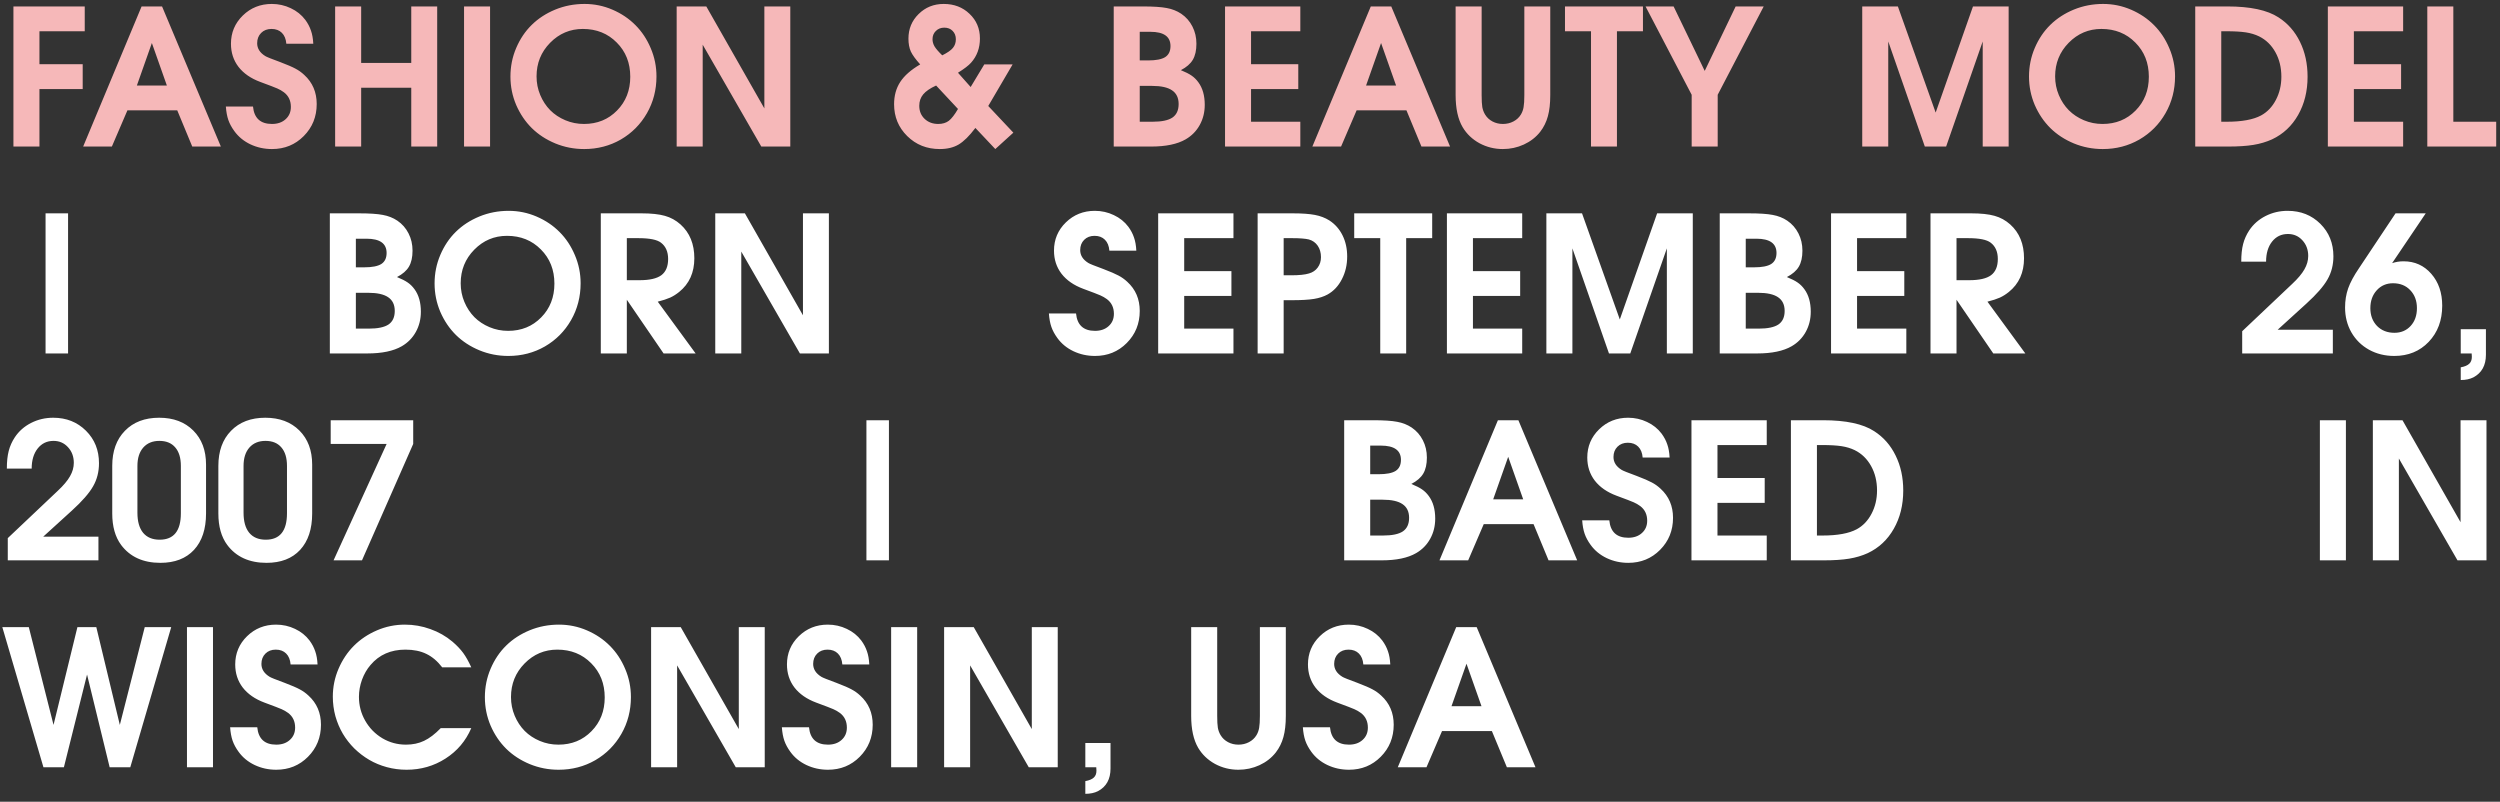
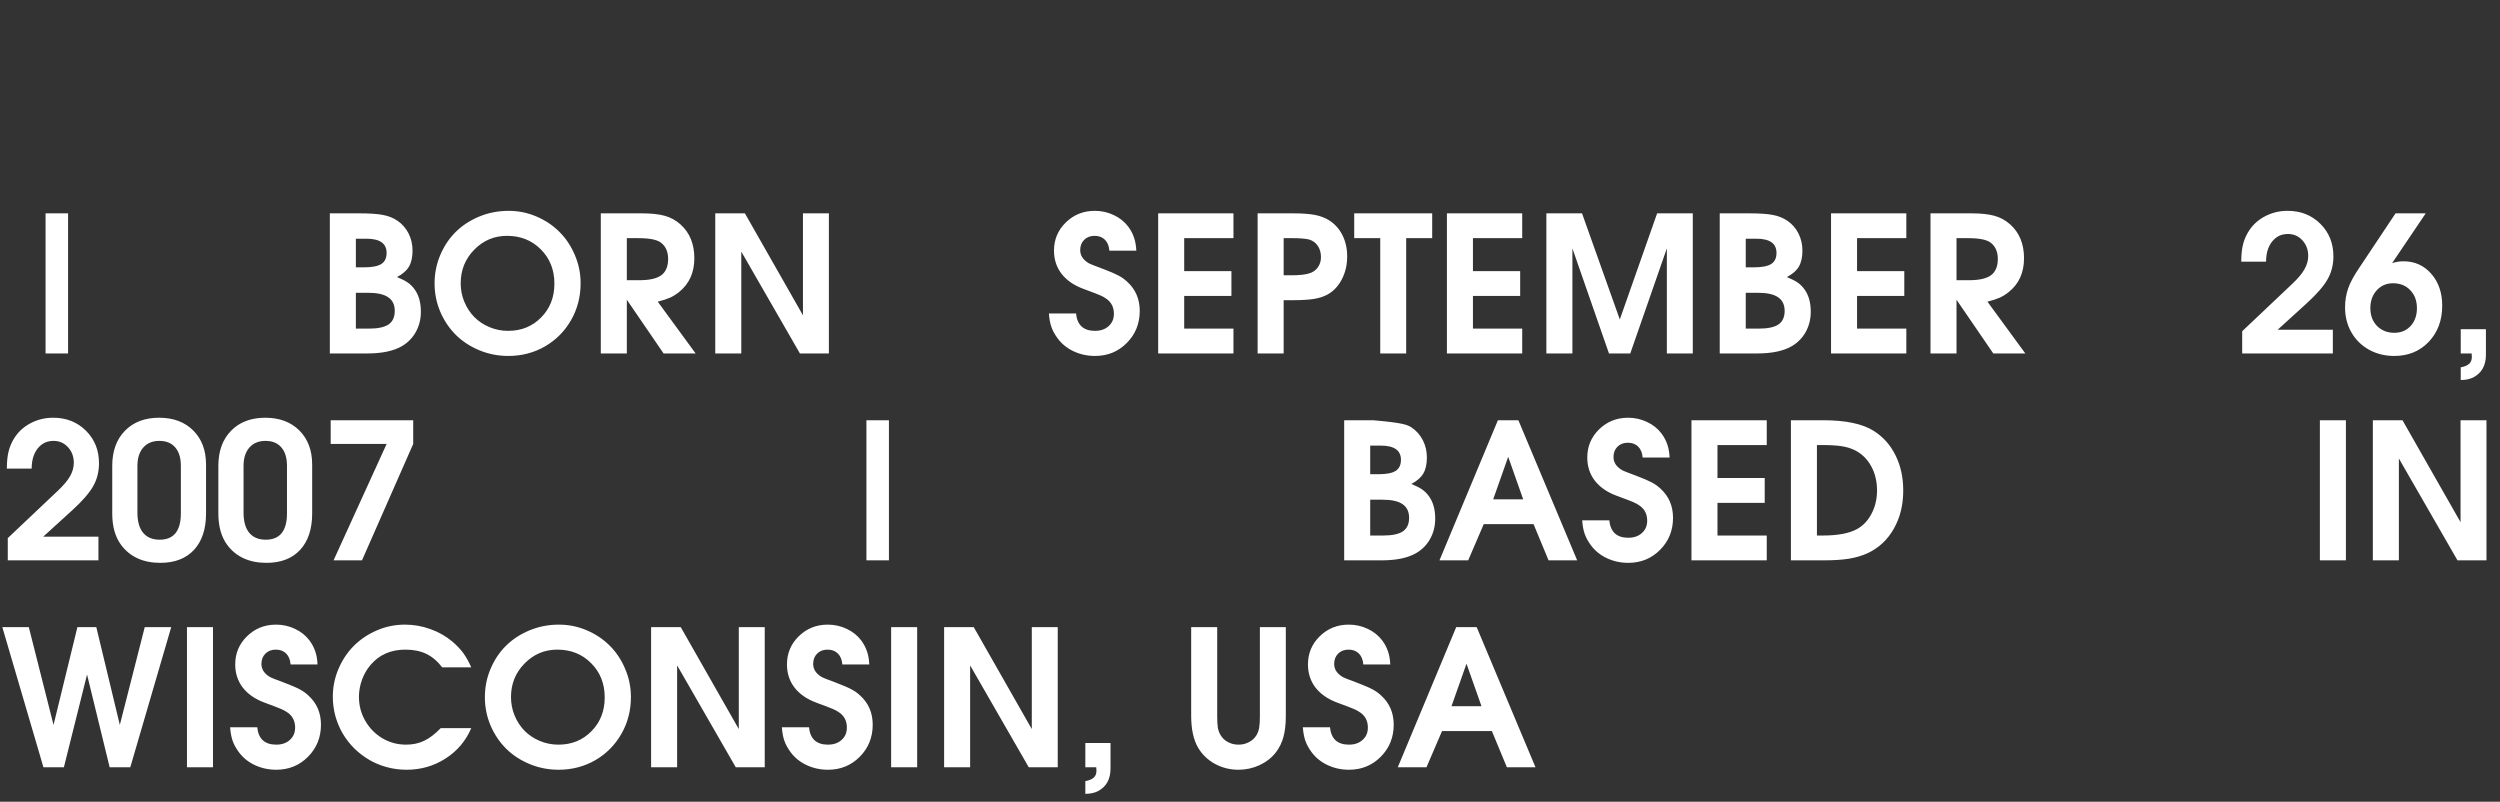
<svg xmlns="http://www.w3.org/2000/svg" width="290" height="93" viewBox="0 0 290 93" fill="none">
  <rect x="0" y="0" width="290" height="93" fill="#333333" stroke="none" />
-   <path d="M1.558 17C1.558 17 1.558 11.582 1.558 0.747C1.558 0.747 4.315 0.747 9.829 0.747C9.829 0.747 9.829 1.707 9.829 3.626C9.829 3.626 8.078 3.626 4.576 3.626C4.576 3.626 4.576 4.901 4.576 7.45C4.576 7.45 6.248 7.45 9.593 7.45C9.593 7.45 9.593 8.41 9.593 10.329C9.593 10.329 7.921 10.329 4.576 10.329C4.576 10.329 4.576 12.553 4.576 17C4.576 17 3.57 17 1.558 17ZM9.646 17C9.646 17 11.906 11.582 16.425 0.747C16.425 0.747 17.216 0.747 18.799 0.747C18.799 0.747 21.073 6.165 25.62 17C25.62 17 24.514 17 22.301 17C22.301 17 21.721 15.6 20.561 12.8C20.561 12.8 18.634 12.8 14.781 12.8C14.781 12.8 14.18 14.2 12.977 17C12.977 17 11.867 17 9.646 17ZM15.877 9.921C15.877 9.921 17.037 9.921 19.357 9.921C19.357 9.921 18.777 8.277 17.617 4.99C17.617 4.99 17.037 6.634 15.877 9.921ZM26.2 12.359C26.2 12.359 27.249 12.359 29.348 12.359C29.477 13.706 30.211 14.379 31.55 14.379C32.202 14.379 32.728 14.196 33.129 13.831C33.537 13.466 33.741 12.99 33.741 12.402C33.741 11.679 33.473 11.113 32.935 10.705C32.692 10.526 32.438 10.379 32.173 10.265C31.915 10.15 31.253 9.896 30.186 9.502C29.09 9.094 28.248 8.51 27.661 7.751C27.081 6.992 26.791 6.1 26.791 5.076C26.791 3.787 27.249 2.695 28.166 1.8C29.083 0.905 30.203 0.457 31.528 0.457C32.309 0.457 33.043 0.622 33.73 0.951C34.418 1.273 34.98 1.725 35.417 2.305C35.711 2.706 35.929 3.121 36.072 3.551C36.223 3.973 36.312 4.482 36.341 5.076H33.215C33.172 4.532 33 4.109 32.699 3.809C32.398 3.508 31.997 3.357 31.496 3.357C31.002 3.357 30.601 3.511 30.293 3.819C29.985 4.127 29.831 4.525 29.831 5.012C29.831 5.62 30.146 6.118 30.776 6.505C30.912 6.598 31.5 6.834 32.538 7.214C33.347 7.522 33.927 7.772 34.278 7.966C34.636 8.152 34.973 8.392 35.288 8.686C36.255 9.566 36.738 10.694 36.738 12.069C36.738 13.537 36.237 14.776 35.234 15.786C34.239 16.789 33.011 17.29 31.55 17.29C30.655 17.29 29.82 17.107 29.047 16.742C28.281 16.377 27.661 15.868 27.189 15.217C26.873 14.787 26.641 14.357 26.49 13.928C26.34 13.498 26.243 12.975 26.2 12.359ZM38.876 17C38.876 17 38.876 11.582 38.876 0.747C38.876 0.747 39.882 0.747 41.895 0.747C41.895 0.747 41.895 2.931 41.895 7.3C41.895 7.3 43.832 7.3 47.706 7.3C47.706 7.3 47.706 5.116 47.706 0.747C47.706 0.747 48.709 0.747 50.714 0.747C50.714 0.747 50.714 6.165 50.714 17C50.714 17 49.711 17 47.706 17C47.706 17 47.706 14.726 47.706 10.179C47.706 10.179 45.769 10.179 41.895 10.179C41.895 10.179 41.895 12.453 41.895 17C41.895 17 40.888 17 38.876 17ZM53.829 17C53.829 17 53.829 11.582 53.829 0.747C53.829 0.747 54.835 0.747 56.848 0.747C56.848 0.747 56.848 6.165 56.848 17C56.848 17 55.842 17 53.829 17ZM67.805 0.457C68.936 0.457 70.018 0.679 71.049 1.123C72.08 1.567 72.968 2.165 73.713 2.917C74.458 3.662 75.049 4.553 75.485 5.592C75.929 6.63 76.151 7.719 76.151 8.857C76.151 10.419 75.783 11.844 75.045 13.133C74.307 14.422 73.297 15.439 72.016 16.184C70.734 16.921 69.316 17.29 67.762 17.29C66.587 17.29 65.47 17.072 64.41 16.635C63.357 16.198 62.452 15.607 61.692 14.862C60.933 14.11 60.328 13.215 59.877 12.177C59.433 11.131 59.211 10.032 59.211 8.879C59.211 7.712 59.433 6.609 59.877 5.57C60.321 4.525 60.922 3.63 61.682 2.885C62.441 2.14 63.35 1.549 64.41 1.112C65.477 0.675 66.609 0.457 67.805 0.457ZM67.611 3.357C66.129 3.357 64.861 3.895 63.809 4.969C62.763 6.036 62.24 7.332 62.24 8.857C62.24 9.624 62.383 10.347 62.67 11.027C62.956 11.708 63.343 12.295 63.83 12.789C64.317 13.276 64.901 13.663 65.581 13.949C66.261 14.236 66.981 14.379 67.74 14.379C69.28 14.379 70.558 13.86 71.575 12.821C72.599 11.783 73.111 10.476 73.111 8.9C73.111 7.303 72.588 5.982 71.543 4.937C70.505 3.884 69.194 3.357 67.611 3.357ZM78.493 17C78.493 17 78.493 11.582 78.493 0.747C78.493 0.747 79.639 0.747 81.931 0.747C81.931 0.747 84.176 4.689 88.666 12.574C88.666 12.574 88.666 8.632 88.666 0.747C88.666 0.747 89.669 0.747 91.674 0.747C91.674 0.747 91.674 6.165 91.674 17C91.674 17 90.553 17 88.311 17C88.311 17 86.045 13.061 81.512 5.184C81.512 5.184 81.512 9.122 81.512 17C81.512 17 80.505 17 78.493 17ZM114.176 7.472C114.176 7.472 115.272 7.472 117.464 7.472C117.464 7.472 116.522 9.079 114.638 12.295C114.638 12.295 115.609 13.326 117.549 15.389C117.549 15.389 116.851 16.023 115.455 17.29C115.455 17.29 114.685 16.474 113.145 14.841C112.451 15.765 111.802 16.406 111.201 16.764C110.606 17.115 109.876 17.29 109.009 17.29C107.513 17.29 106.256 16.789 105.239 15.786C104.222 14.784 103.714 13.552 103.714 12.091C103.714 11.102 103.95 10.243 104.423 9.513C104.902 8.775 105.676 8.095 106.743 7.472C106.213 6.884 105.851 6.387 105.658 5.979C105.472 5.563 105.379 5.065 105.379 4.485C105.379 3.354 105.772 2.401 106.56 1.628C107.348 0.847 108.318 0.457 109.471 0.457C110.674 0.457 111.674 0.84 112.468 1.606C113.271 2.366 113.672 3.318 113.672 4.464C113.672 5.574 113.328 6.512 112.64 7.278C112.361 7.593 111.856 7.98 111.126 8.438L112.597 10.093L114.176 7.472ZM109.299 6.419C109.901 6.118 110.313 5.832 110.535 5.56C110.764 5.287 110.879 4.951 110.879 4.55C110.879 4.156 110.753 3.834 110.503 3.583C110.259 3.332 109.937 3.207 109.536 3.207C109.142 3.207 108.816 3.336 108.558 3.594C108.3 3.844 108.172 4.163 108.172 4.55C108.172 4.836 108.25 5.116 108.408 5.388C108.573 5.66 108.87 6.004 109.299 6.419ZM111.126 12.639L108.59 9.921C107.896 10.236 107.395 10.58 107.087 10.952C106.786 11.317 106.635 11.758 106.635 12.273C106.635 12.889 106.843 13.394 107.258 13.788C107.674 14.182 108.2 14.379 108.838 14.379C109.332 14.379 109.74 14.257 110.062 14.014C110.384 13.763 110.739 13.305 111.126 12.639ZM129.192 17C129.192 17 129.192 11.582 129.192 0.747C129.192 0.747 130.309 0.747 132.543 0.747C133.782 0.747 134.713 0.808 135.336 0.93C135.966 1.044 136.529 1.266 137.023 1.596C137.581 1.975 138.015 2.469 138.323 3.078C138.631 3.68 138.785 4.346 138.785 5.076C138.785 5.842 138.645 6.462 138.366 6.935C138.093 7.4 137.632 7.801 136.98 8.138C137.524 8.36 137.939 8.571 138.226 8.771C138.52 8.972 138.781 9.23 139.01 9.545C139.504 10.218 139.751 11.088 139.751 12.155C139.751 13.015 139.558 13.795 139.171 14.497C138.785 15.199 138.24 15.754 137.538 16.162C136.572 16.721 135.236 17 133.532 17H129.192ZM132.21 14.121H133.703C134.756 14.121 135.522 13.96 136.002 13.638C136.482 13.308 136.722 12.786 136.722 12.069C136.722 11.353 136.468 10.823 135.959 10.479C135.458 10.136 134.685 9.964 133.639 9.964H132.21V14.121ZM132.21 7.01H133.177C134.094 7.01 134.756 6.881 135.164 6.623C135.573 6.358 135.777 5.932 135.777 5.345C135.777 4.242 135 3.69 133.446 3.69H132.21V7.01ZM142.104 17C142.104 17 142.104 11.582 142.104 0.747C142.104 0.747 145.015 0.747 150.837 0.747C150.837 0.747 150.837 1.707 150.837 3.626C150.837 3.626 148.932 3.626 145.122 3.626C145.122 3.626 145.122 4.901 145.122 7.45C145.122 7.45 146.949 7.45 150.601 7.45C150.601 7.45 150.601 8.41 150.601 10.329C150.601 10.329 148.775 10.329 145.122 10.329C145.122 10.329 145.122 11.593 145.122 14.121C145.122 14.121 147.027 14.121 150.837 14.121C150.837 14.121 150.837 15.081 150.837 17C150.837 17 147.926 17 142.104 17ZM152.234 17C152.234 17 154.493 11.582 159.012 0.747C159.012 0.747 159.803 0.747 161.386 0.747C161.386 0.747 163.66 6.165 168.207 17C168.207 17 167.101 17 164.888 17C164.888 17 164.308 15.6 163.148 12.8C163.148 12.8 161.221 12.8 157.368 12.8C157.368 12.8 156.767 14.2 155.564 17C155.564 17 154.454 17 152.234 17ZM158.464 9.921C158.464 9.921 159.624 9.921 161.945 9.921C161.945 9.921 161.365 8.277 160.204 4.99C160.204 4.99 159.624 6.634 158.464 9.921ZM168.852 0.747C168.852 0.747 169.858 0.747 171.87 0.747C171.87 0.747 171.87 4.177 171.87 11.038C171.87 11.647 171.896 12.109 171.946 12.424C172.003 12.732 172.11 13.018 172.268 13.283C172.476 13.627 172.762 13.896 173.127 14.089C173.493 14.282 173.894 14.379 174.33 14.379C174.782 14.379 175.19 14.282 175.555 14.089C175.927 13.896 176.217 13.627 176.425 13.283C176.583 13.018 176.687 12.732 176.737 12.424C176.794 12.109 176.823 11.647 176.823 11.038V0.747H179.83V11.038C179.83 12.012 179.737 12.832 179.551 13.498C179.372 14.157 179.078 14.751 178.67 15.281C178.176 15.912 177.542 16.406 176.769 16.764C176.003 17.115 175.19 17.29 174.33 17.29C173.356 17.29 172.451 17.064 171.613 16.613C170.782 16.155 170.134 15.536 169.668 14.755C169.124 13.831 168.852 12.592 168.852 11.038V0.747ZM184.557 17C184.557 17 184.557 12.542 184.557 3.626C184.557 3.626 183.551 3.626 181.538 3.626C181.538 3.626 181.538 2.666 181.538 0.747C181.538 0.747 184.553 0.747 190.583 0.747C190.583 0.747 190.583 1.707 190.583 3.626C190.583 3.626 189.577 3.626 187.565 3.626C187.565 3.626 187.565 8.084 187.565 17C187.565 17 186.562 17 184.557 17ZM196.234 17C196.234 17 196.234 14.998 196.234 10.995C196.234 10.995 194.451 7.579 190.884 0.747C190.884 0.747 191.969 0.747 194.139 0.747C194.139 0.747 195.342 3.239 197.748 8.224C197.748 8.224 198.944 5.731 201.336 0.747C201.336 0.747 202.421 0.747 204.591 0.747C204.591 0.747 202.812 4.163 199.252 10.995C199.252 10.995 199.252 12.997 199.252 17C199.252 17 198.246 17 196.234 17ZM216.019 17C216.019 17 216.019 11.582 216.019 0.747C216.019 0.747 217.397 0.747 220.154 0.747C220.154 0.747 221.615 4.851 224.537 13.058C224.537 13.058 225.98 8.954 228.866 0.747C228.866 0.747 230.245 0.747 233.002 0.747C233.002 0.747 233.002 6.165 233.002 17C233.002 17 231.999 17 229.994 17C229.994 17 229.994 12.936 229.994 4.808C229.994 4.808 228.58 8.872 225.751 17C225.751 17 224.927 17 223.28 17C223.28 17 221.866 12.936 219.037 4.808C219.037 4.808 219.037 8.872 219.037 17C219.037 17 218.031 17 216.019 17ZM243.959 0.457C245.09 0.457 246.172 0.679 247.203 1.123C248.234 1.567 249.122 2.165 249.867 2.917C250.612 3.662 251.203 4.553 251.64 5.592C252.084 6.63 252.306 7.719 252.306 8.857C252.306 10.419 251.937 11.844 251.199 13.133C250.462 14.422 249.452 15.439 248.17 16.184C246.888 16.921 245.47 17.29 243.916 17.29C242.742 17.29 241.624 17.072 240.564 16.635C239.512 16.198 238.606 15.607 237.847 14.862C237.088 14.11 236.482 13.215 236.031 12.177C235.587 11.131 235.365 10.032 235.365 8.879C235.365 7.712 235.587 6.609 236.031 5.57C236.475 4.525 237.077 3.63 237.836 2.885C238.595 2.14 239.505 1.549 240.564 1.112C241.632 0.675 242.763 0.457 243.959 0.457ZM243.766 3.357C242.283 3.357 241.016 3.895 239.963 4.969C238.917 6.036 238.395 7.332 238.395 8.857C238.395 9.624 238.538 10.347 238.824 11.027C239.111 11.708 239.497 12.295 239.984 12.789C240.471 13.276 241.055 13.663 241.735 13.949C242.416 14.236 243.135 14.379 243.895 14.379C245.434 14.379 246.713 13.86 247.729 12.821C248.754 11.783 249.266 10.476 249.266 8.9C249.266 7.303 248.743 5.982 247.697 4.937C246.659 3.884 245.348 3.357 243.766 3.357ZM254.647 17C254.647 17 254.647 11.582 254.647 0.747C254.647 0.747 255.89 0.747 258.375 0.747C261.032 0.747 263.008 1.17 264.305 2.015C265.386 2.709 266.217 3.655 266.797 4.851C267.384 6.039 267.678 7.389 267.678 8.9C267.678 10.576 267.312 12.055 266.582 13.337C265.859 14.612 264.853 15.553 263.563 16.162C262.905 16.463 262.181 16.678 261.394 16.807C260.613 16.936 259.628 17 258.439 17H254.647ZM257.666 14.121H258.321C260.054 14.121 261.376 13.878 262.285 13.391C263.008 12.997 263.581 12.395 264.004 11.586C264.426 10.777 264.638 9.882 264.638 8.9C264.638 7.833 264.409 6.888 263.95 6.064C263.492 5.234 262.858 4.618 262.049 4.217C261.59 3.995 261.078 3.841 260.513 3.755C259.947 3.669 259.195 3.626 258.257 3.626H257.666V14.121ZM270.03 17C270.03 17 270.03 11.582 270.03 0.747C270.03 0.747 272.941 0.747 278.764 0.747C278.764 0.747 278.764 1.707 278.764 3.626C278.764 3.626 276.859 3.626 273.049 3.626C273.049 3.626 273.049 4.901 273.049 7.45C273.049 7.45 274.875 7.45 278.527 7.45C278.527 7.45 278.527 8.41 278.527 10.329C278.527 10.329 276.701 10.329 273.049 10.329C273.049 10.329 273.049 11.593 273.049 14.121C273.049 14.121 274.954 14.121 278.764 14.121C278.764 14.121 278.764 15.081 278.764 17C278.764 17 275.853 17 270.03 17ZM281.567 17C281.567 17 281.567 11.582 281.567 0.747C281.567 0.747 282.574 0.747 284.586 0.747C284.586 0.747 284.586 5.205 284.586 14.121C284.586 14.121 286.244 14.121 289.56 14.121C289.56 14.121 289.56 15.081 289.56 17C289.56 17 286.896 17 281.567 17Z" fill="#F6B8B9" />
-   <path d="M7.896 24.747C7.896 24.747 7.896 30.165 7.896 41C7.896 41 7.025 41 5.285 41C5.285 41 5.285 35.582 5.285 24.747C5.285 24.747 6.155 24.747 7.896 24.747ZM38.261 41C38.261 41 38.261 35.582 38.261 24.747C38.261 24.747 39.379 24.747 41.613 24.747C42.852 24.747 43.783 24.808 44.406 24.93C45.036 25.044 45.598 25.266 46.092 25.596C46.651 25.975 47.084 26.469 47.392 27.078C47.7 27.68 47.854 28.346 47.854 29.076C47.854 29.842 47.715 30.462 47.435 30.935C47.163 31.4 46.701 31.801 46.05 32.138C46.594 32.36 47.009 32.571 47.296 32.772C47.589 32.972 47.851 33.23 48.08 33.545C48.574 34.218 48.821 35.088 48.821 36.155C48.821 37.015 48.628 37.795 48.241 38.497C47.854 39.199 47.31 39.754 46.608 40.162C45.641 40.721 44.306 41 42.601 41H38.261ZM41.28 38.121H42.773C43.826 38.121 44.592 37.96 45.072 37.638C45.552 37.308 45.792 36.785 45.792 36.069C45.792 35.353 45.537 34.823 45.029 34.48C44.528 34.136 43.754 33.964 42.709 33.964H41.28V38.121ZM41.28 31.01H42.247C43.163 31.01 43.826 30.881 44.234 30.623C44.642 30.358 44.846 29.932 44.846 29.345C44.846 28.242 44.069 27.69 42.515 27.69H41.28V31.01ZM59.005 24.457C60.136 24.457 61.217 24.679 62.249 25.123C63.28 25.567 64.168 26.165 64.913 26.917C65.658 27.662 66.248 28.553 66.685 29.592C67.129 30.63 67.351 31.719 67.351 32.857C67.351 34.419 66.982 35.844 66.245 37.133C65.507 38.422 64.497 39.439 63.215 40.184C61.934 40.921 60.516 41.29 58.962 41.29C57.787 41.29 56.67 41.072 55.61 40.635C54.557 40.198 53.651 39.607 52.892 38.862C52.133 38.11 51.528 37.215 51.077 36.177C50.633 35.131 50.411 34.032 50.411 32.879C50.411 31.712 50.633 30.609 51.077 29.57C51.521 28.525 52.122 27.63 52.882 26.885C53.641 26.14 54.55 25.549 55.61 25.112C56.677 24.675 57.809 24.457 59.005 24.457ZM58.811 27.357C57.329 27.357 56.061 27.895 55.008 28.969C53.963 30.036 53.44 31.332 53.44 32.857C53.44 33.624 53.583 34.347 53.87 35.027C54.156 35.708 54.543 36.295 55.03 36.789C55.517 37.276 56.101 37.663 56.781 37.949C57.461 38.236 58.181 38.379 58.94 38.379C60.48 38.379 61.758 37.86 62.775 36.821C63.799 35.783 64.311 34.476 64.311 32.9C64.311 31.303 63.788 29.982 62.743 28.936C61.704 27.884 60.394 27.357 58.811 27.357ZM69.693 41C69.693 41 69.693 35.582 69.693 24.747C69.693 24.747 71.258 24.747 74.387 24.747C75.54 24.747 76.453 24.844 77.127 25.037C77.8 25.223 78.405 25.556 78.942 26.036C80.009 26.996 80.543 28.303 80.543 29.957C80.543 31.619 79.955 32.922 78.781 33.867C78.444 34.139 78.097 34.358 77.739 34.523C77.388 34.68 76.908 34.838 76.299 34.995L80.693 41H76.976C76.976 41 75.555 38.923 72.712 34.77C72.712 34.77 72.712 36.846 72.712 41C72.712 41 71.705 41 69.693 41ZM72.712 32.503C72.712 32.503 73.202 32.503 74.183 32.503C75.351 32.503 76.196 32.31 76.718 31.923C77.241 31.529 77.503 30.902 77.503 30.043C77.503 29.205 77.227 28.575 76.675 28.152C76.224 27.801 75.351 27.626 74.054 27.626H72.712C72.712 27.626 72.712 29.252 72.712 32.503ZM82.97 41C82.97 41 82.97 35.582 82.97 24.747C82.97 24.747 84.116 24.747 86.408 24.747C86.408 24.747 88.653 28.689 93.143 36.574C93.143 36.574 93.143 32.632 93.143 24.747C93.143 24.747 94.146 24.747 96.151 24.747C96.151 24.747 96.151 30.165 96.151 41C96.151 41 95.03 41 92.789 41C92.789 41 90.522 37.061 85.989 29.184C85.989 29.184 85.989 33.122 85.989 41C85.989 41 84.983 41 82.97 41ZM121.672 36.359C121.672 36.359 122.721 36.359 124.82 36.359C124.949 37.706 125.683 38.379 127.022 38.379C127.674 38.379 128.2 38.196 128.601 37.831C129.009 37.466 129.213 36.99 129.213 36.402C129.213 35.679 128.945 35.113 128.408 34.705C128.164 34.526 127.91 34.379 127.645 34.265C127.387 34.15 126.725 33.896 125.658 33.502C124.562 33.094 123.72 32.51 123.133 31.751C122.553 30.992 122.263 30.1 122.263 29.076C122.263 27.787 122.721 26.695 123.638 25.8C124.555 24.905 125.675 24.457 127 24.457C127.781 24.457 128.515 24.622 129.202 24.951C129.89 25.273 130.452 25.725 130.889 26.305C131.183 26.706 131.401 27.121 131.544 27.551C131.695 27.973 131.784 28.482 131.813 29.076H128.687C128.644 28.532 128.472 28.109 128.171 27.809C127.87 27.508 127.469 27.357 126.968 27.357C126.474 27.357 126.073 27.511 125.765 27.819C125.457 28.127 125.303 28.525 125.303 29.012C125.303 29.62 125.618 30.118 126.248 30.505C126.384 30.598 126.972 30.834 128.01 31.214C128.819 31.522 129.399 31.773 129.75 31.966C130.108 32.152 130.445 32.392 130.76 32.685C131.727 33.566 132.21 34.694 132.21 36.069C132.21 37.537 131.709 38.776 130.706 39.786C129.711 40.789 128.483 41.29 127.022 41.29C126.127 41.29 125.292 41.107 124.519 40.742C123.753 40.377 123.133 39.868 122.66 39.217C122.345 38.787 122.113 38.357 121.962 37.928C121.812 37.498 121.715 36.975 121.672 36.359ZM134.348 41C134.348 41 134.348 35.582 134.348 24.747C134.348 24.747 137.259 24.747 143.081 24.747C143.081 24.747 143.081 25.707 143.081 27.626C143.081 27.626 141.176 27.626 137.367 27.626C137.367 27.626 137.367 28.901 137.367 31.45C137.367 31.45 139.193 31.45 142.845 31.45C142.845 31.45 142.845 32.41 142.845 34.329C142.845 34.329 141.019 34.329 137.367 34.329C137.367 34.329 137.367 35.593 137.367 38.121C137.367 38.121 139.271 38.121 143.081 38.121C143.081 38.121 143.081 39.081 143.081 41C143.081 41 140.17 41 134.348 41ZM145.885 41C145.885 41 145.885 35.582 145.885 24.747C145.885 24.747 147.228 24.747 149.913 24.747C151.023 24.747 151.894 24.808 152.524 24.93C153.161 25.051 153.723 25.266 154.21 25.574C154.869 26.004 155.378 26.58 155.736 27.304C156.094 28.027 156.273 28.843 156.273 29.753C156.273 30.72 156.069 31.597 155.66 32.385C155.259 33.172 154.708 33.763 154.006 34.157C153.562 34.401 153.036 34.573 152.427 34.673C151.818 34.773 150.966 34.823 149.87 34.823H148.904V41H145.885ZM148.904 31.934H149.785C150.701 31.934 151.389 31.862 151.847 31.719C152.277 31.597 152.613 31.368 152.857 31.031C153.107 30.695 153.233 30.294 153.233 29.828C153.233 29.312 153.107 28.872 152.857 28.507C152.606 28.142 152.262 27.898 151.826 27.776C151.396 27.676 150.758 27.626 149.913 27.626H148.904V31.934ZM160.108 41C160.108 41 160.108 36.542 160.108 27.626C160.108 27.626 159.102 27.626 157.089 27.626C157.089 27.626 157.089 26.666 157.089 24.747C157.089 24.747 160.104 24.747 166.134 24.747C166.134 24.747 166.134 25.707 166.134 27.626C166.134 27.626 165.128 27.626 163.116 27.626C163.116 27.626 163.116 32.084 163.116 41C163.116 41 162.113 41 160.108 41ZM167.842 41C167.842 41 167.842 35.582 167.842 24.747C167.842 24.747 170.753 24.747 176.576 24.747C176.576 24.747 176.576 25.707 176.576 27.626C176.576 27.626 174.671 27.626 170.861 27.626C170.861 27.626 170.861 28.901 170.861 31.45C170.861 31.45 172.687 31.45 176.339 31.45C176.339 31.45 176.339 32.41 176.339 34.329C176.339 34.329 174.513 34.329 170.861 34.329C170.861 34.329 170.861 35.593 170.861 38.121C170.861 38.121 172.766 38.121 176.576 38.121C176.576 38.121 176.576 39.081 176.576 41C176.576 41 173.664 41 167.842 41ZM179.379 41C179.379 41 179.379 35.582 179.379 24.747C179.379 24.747 180.758 24.747 183.515 24.747C183.515 24.747 184.976 28.851 187.898 37.058C187.898 37.058 189.341 32.954 192.227 24.747C192.227 24.747 193.605 24.747 196.363 24.747C196.363 24.747 196.363 30.165 196.363 41C196.363 41 195.36 41 193.355 41C193.355 41 193.355 36.936 193.355 28.808C193.355 28.808 191.94 32.872 189.112 41C189.112 41 188.288 41 186.641 41C186.641 41 185.227 36.936 182.398 28.808C182.398 28.808 182.398 32.872 182.398 41C182.398 41 181.392 41 179.379 41ZM199.489 41C199.489 41 199.489 35.582 199.489 24.747C199.489 24.747 200.606 24.747 202.84 24.747C204.079 24.747 205.01 24.808 205.633 24.93C206.263 25.044 206.826 25.266 207.32 25.596C207.878 25.975 208.312 26.469 208.619 27.078C208.927 27.68 209.081 28.346 209.081 29.076C209.081 29.842 208.942 30.462 208.662 30.935C208.39 31.4 207.928 31.801 207.277 32.138C207.821 32.36 208.236 32.571 208.523 32.772C208.816 32.972 209.078 33.23 209.307 33.545C209.801 34.218 210.048 35.088 210.048 36.155C210.048 37.015 209.855 37.795 209.468 38.497C209.081 39.199 208.537 39.754 207.835 40.162C206.868 40.721 205.533 41 203.828 41H199.489ZM202.507 38.121H204C205.053 38.121 205.819 37.96 206.299 37.638C206.779 37.308 207.019 36.785 207.019 36.069C207.019 35.353 206.765 34.823 206.256 34.48C205.755 34.136 204.981 33.964 203.936 33.964H202.507V38.121ZM202.507 31.01H203.474C204.391 31.01 205.053 30.881 205.461 30.623C205.869 30.358 206.074 29.932 206.074 29.345C206.074 28.242 205.297 27.69 203.743 27.69H202.507V31.01ZM212.401 41C212.401 41 212.401 35.582 212.401 24.747C212.401 24.747 215.312 24.747 221.134 24.747C221.134 24.747 221.134 25.707 221.134 27.626C221.134 27.626 219.229 27.626 215.419 27.626C215.419 27.626 215.419 28.901 215.419 31.45C215.419 31.45 217.245 31.45 220.898 31.45C220.898 31.45 220.898 32.41 220.898 34.329C220.898 34.329 219.072 34.329 215.419 34.329C215.419 34.329 215.419 35.593 215.419 38.121C215.419 38.121 217.324 38.121 221.134 38.121C221.134 38.121 221.134 39.081 221.134 41C221.134 41 218.223 41 212.401 41ZM223.938 41C223.938 41 223.938 35.582 223.938 24.747C223.938 24.747 225.503 24.747 228.632 24.747C229.785 24.747 230.698 24.844 231.371 25.037C232.045 25.223 232.65 25.556 233.187 26.036C234.254 26.996 234.787 28.303 234.787 29.957C234.787 31.619 234.2 32.922 233.026 33.867C232.689 34.139 232.342 34.358 231.984 34.523C231.633 34.68 231.153 34.838 230.544 34.995L234.938 41H231.221C231.221 41 229.799 38.923 226.956 34.77C226.956 34.77 226.956 36.846 226.956 41C226.956 41 225.95 41 223.938 41ZM226.956 32.503C226.956 32.503 227.447 32.503 228.428 32.503C229.595 32.503 230.44 32.31 230.963 31.923C231.486 31.529 231.747 30.902 231.747 30.043C231.747 29.205 231.472 28.575 230.92 28.152C230.469 27.801 229.595 27.626 228.299 27.626H226.956C226.956 27.626 226.956 29.252 226.956 32.503ZM260.094 41C260.094 41 260.094 40.141 260.094 38.422C260.094 38.422 262.024 36.596 265.884 32.943C266.55 32.32 267.026 31.755 267.312 31.246C267.606 30.738 267.753 30.218 267.753 29.689C267.753 28.965 267.527 28.36 267.076 27.873C266.632 27.386 266.074 27.143 265.4 27.143C264.641 27.143 264.029 27.436 263.563 28.023C263.098 28.611 262.865 29.388 262.865 30.355H259.986C259.986 29.545 260.058 28.865 260.201 28.314C260.344 27.755 260.581 27.225 260.91 26.724C261.383 26.015 262.013 25.46 262.801 25.059C263.589 24.658 264.444 24.457 265.368 24.457C266.886 24.457 268.15 24.958 269.16 25.961C270.17 26.963 270.675 28.22 270.675 29.731C270.675 30.727 270.446 31.622 269.987 32.417C269.536 33.212 268.716 34.15 267.527 35.231L264.208 38.25H270.61V41H260.094ZM277.883 24.747C277.883 24.747 279.05 24.747 281.385 24.747C281.385 24.747 280.085 26.674 277.485 30.526C277.908 30.383 278.348 30.311 278.807 30.311C280.11 30.311 281.184 30.795 282.029 31.762C282.874 32.728 283.297 33.96 283.297 35.457C283.297 37.161 282.774 38.562 281.729 39.657C280.69 40.746 279.358 41.29 277.732 41.29C276.658 41.29 275.684 41.05 274.811 40.57C273.937 40.083 273.253 39.41 272.759 38.551C272.272 37.691 272.028 36.732 272.028 35.672C272.028 34.877 272.146 34.139 272.383 33.459C272.626 32.772 273.045 31.991 273.64 31.117L277.883 24.747ZM277.593 32.857C276.826 32.857 276.196 33.13 275.702 33.674C275.208 34.218 274.961 34.909 274.961 35.747C274.961 36.585 275.219 37.273 275.734 37.81C276.257 38.34 276.93 38.605 277.754 38.605C278.52 38.605 279.147 38.34 279.634 37.81C280.121 37.28 280.364 36.592 280.364 35.747C280.364 34.895 280.106 34.2 279.591 33.663C279.082 33.126 278.416 32.857 277.593 32.857ZM285.445 41C285.445 41 285.445 40.062 285.445 38.185C285.445 38.185 286.419 38.185 288.367 38.185C288.367 38.185 288.367 39.174 288.367 41.15C288.367 42.382 287.884 43.256 286.917 43.772C286.509 43.979 286.018 44.083 285.445 44.083C285.445 44.083 285.445 43.592 285.445 42.611C285.904 42.525 286.233 42.386 286.434 42.192C286.634 42.006 286.734 41.741 286.734 41.398C286.734 41.233 286.727 41.1 286.713 41H285.445ZM0.902 65C0.902 65 0.902 64.141 0.902 62.422C0.902 62.422 2.832 60.596 6.692 56.943C7.358 56.32 7.835 55.755 8.121 55.246C8.415 54.738 8.562 54.218 8.562 53.688C8.562 52.965 8.336 52.36 7.885 51.873C7.441 51.386 6.882 51.143 6.209 51.143C5.45 51.143 4.838 51.436 4.372 52.023C3.907 52.611 3.674 53.388 3.674 54.355H0.795C0.795 53.545 0.867 52.865 1.01 52.313C1.153 51.755 1.389 51.225 1.719 50.724C2.191 50.015 2.822 49.46 3.609 49.059C4.397 48.658 5.253 48.457 6.177 48.457C7.695 48.457 8.959 48.958 9.969 49.961C10.979 50.964 11.483 52.22 11.483 53.731C11.483 54.727 11.254 55.622 10.796 56.417C10.345 57.212 9.525 58.15 8.336 59.231L5.017 62.25H11.419V65H0.902ZM23.901 53.893C23.901 53.893 23.901 55.783 23.901 59.565C23.901 61.369 23.436 62.776 22.505 63.786C21.574 64.789 20.274 65.29 18.605 65.29C16.607 65.29 15.089 64.599 14.051 63.217C13.363 62.286 13.02 61.068 13.02 59.565V54.043C13.02 52.331 13.51 50.974 14.491 49.972C15.472 48.962 16.797 48.457 18.466 48.457C20.113 48.457 21.431 48.951 22.419 49.94C23.407 50.928 23.901 52.245 23.901 53.893ZM15.941 54.043V59.478C15.941 60.488 16.16 61.262 16.597 61.799C17.041 62.336 17.682 62.605 18.52 62.605C20.16 62.605 20.98 61.584 20.98 59.543V54.043C20.98 53.112 20.761 52.396 20.324 51.895C19.895 51.393 19.282 51.143 18.487 51.143C17.7 51.143 17.076 51.4 16.618 51.916C16.167 52.432 15.941 53.141 15.941 54.043ZM36.212 53.893C36.212 53.893 36.212 55.783 36.212 59.565C36.212 61.369 35.746 62.776 34.815 63.786C33.884 64.789 32.585 65.29 30.916 65.29C28.918 65.29 27.4 64.599 26.361 63.217C25.674 62.286 25.33 61.068 25.33 59.565V54.043C25.33 52.331 25.821 50.974 26.802 49.972C27.783 48.962 29.108 48.457 30.776 48.457C32.423 48.457 33.741 48.951 34.73 49.94C35.718 50.928 36.212 52.245 36.212 53.893ZM28.252 54.043V59.478C28.252 60.488 28.47 61.262 28.907 61.799C29.351 62.336 29.992 62.605 30.83 62.605C32.47 62.605 33.29 61.584 33.29 59.543V54.043C33.29 53.112 33.072 52.396 32.635 51.895C32.205 51.393 31.593 51.143 30.798 51.143C30.01 51.143 29.387 51.4 28.929 51.916C28.477 52.432 28.252 53.141 28.252 54.043ZM38.693 65C38.693 65 40.745 60.499 44.849 51.497C44.849 51.497 42.686 51.497 38.36 51.497C38.36 51.497 38.36 50.58 38.36 48.747C38.36 48.747 41.551 48.747 47.932 48.747C47.932 48.747 47.932 49.664 47.932 51.497C47.932 51.497 45.952 55.998 41.991 65C41.991 65 40.892 65 38.693 65ZM103.116 48.747C103.116 48.747 103.116 54.165 103.116 65C103.116 65 102.245 65 100.505 65C100.505 65 100.505 59.582 100.505 48.747C100.505 48.747 101.375 48.747 103.116 48.747ZM155.925 65C155.925 65 155.925 59.582 155.925 48.747C155.925 48.747 157.043 48.747 159.277 48.747C160.516 48.747 161.447 48.808 162.07 48.93C162.7 49.044 163.262 49.266 163.757 49.596C164.315 49.975 164.748 50.469 165.056 51.078C165.364 51.68 165.518 52.346 165.518 53.076C165.518 53.842 165.379 54.462 165.099 54.935C164.827 55.4 164.365 55.801 163.714 56.138C164.258 56.36 164.673 56.571 164.96 56.772C165.253 56.972 165.515 57.23 165.744 57.545C166.238 58.218 166.485 59.088 166.485 60.155C166.485 61.015 166.292 61.795 165.905 62.497C165.518 63.199 164.974 63.754 164.272 64.162C163.305 64.721 161.97 65 160.265 65H155.925ZM158.944 62.121H160.437C161.49 62.121 162.256 61.96 162.736 61.638C163.216 61.308 163.456 60.785 163.456 60.069C163.456 59.353 163.202 58.823 162.693 58.48C162.192 58.136 161.418 57.964 160.373 57.964H158.944V62.121ZM158.944 55.01H159.911C160.827 55.01 161.49 54.881 161.898 54.623C162.306 54.358 162.51 53.932 162.51 53.345C162.51 52.242 161.733 51.69 160.179 51.69H158.944V55.01ZM166.979 65C166.979 65 169.239 59.582 173.757 48.747C173.757 48.747 174.549 48.747 176.132 48.747C176.132 48.747 178.405 54.165 182.953 65C182.953 65 181.846 65 179.633 65C179.633 65 179.053 63.6 177.893 60.8C177.893 60.8 175.967 60.8 172.114 60.8C172.114 60.8 171.512 62.2 170.309 65C170.309 65 169.199 65 166.979 65ZM173.21 57.921C173.21 57.921 174.37 57.921 176.69 57.921C176.69 57.921 176.11 56.277 174.95 52.99C174.95 52.99 174.37 54.634 173.21 57.921ZM183.533 60.359C183.533 60.359 184.582 60.359 186.68 60.359C186.809 61.706 187.543 62.379 188.882 62.379C189.534 62.379 190.061 62.196 190.462 61.831C190.87 61.466 191.074 60.99 191.074 60.402C191.074 59.679 190.805 59.113 190.268 58.705C190.025 58.526 189.771 58.379 189.506 58.265C189.248 58.15 188.585 57.896 187.518 57.502C186.423 57.094 185.581 56.51 184.994 55.751C184.414 54.992 184.124 54.1 184.124 53.076C184.124 51.787 184.582 50.695 185.499 49.8C186.415 48.905 187.536 48.457 188.861 48.457C189.642 48.457 190.376 48.622 191.063 48.951C191.751 49.273 192.313 49.725 192.75 50.305C193.043 50.706 193.262 51.121 193.405 51.551C193.555 51.973 193.645 52.482 193.674 53.076H190.548C190.505 52.532 190.333 52.109 190.032 51.809C189.731 51.508 189.33 51.357 188.829 51.357C188.335 51.357 187.934 51.511 187.626 51.819C187.318 52.127 187.164 52.525 187.164 53.012C187.164 53.62 187.479 54.118 188.109 54.505C188.245 54.598 188.832 54.834 189.871 55.214C190.68 55.522 191.26 55.773 191.611 55.966C191.969 56.152 192.306 56.392 192.621 56.685C193.588 57.566 194.071 58.694 194.071 60.069C194.071 61.537 193.57 62.776 192.567 63.786C191.572 64.789 190.343 65.29 188.882 65.29C187.987 65.29 187.153 65.107 186.38 64.742C185.613 64.377 184.994 63.868 184.521 63.217C184.206 62.787 183.973 62.357 183.823 61.928C183.673 61.498 183.576 60.975 183.533 60.359ZM196.209 65C196.209 65 196.209 59.582 196.209 48.747C196.209 48.747 199.12 48.747 204.942 48.747C204.942 48.747 204.942 49.707 204.942 51.626C204.942 51.626 203.037 51.626 199.227 51.626C199.227 51.626 199.227 52.901 199.227 55.45C199.227 55.45 201.053 55.45 204.706 55.45C204.706 55.45 204.706 56.41 204.706 58.329C204.706 58.329 202.88 58.329 199.227 58.329C199.227 58.329 199.227 59.593 199.227 62.121C199.227 62.121 201.132 62.121 204.942 62.121C204.942 62.121 204.942 63.081 204.942 65C204.942 65 202.031 65 196.209 65ZM207.746 65C207.746 65 207.746 59.582 207.746 48.747C207.746 48.747 208.988 48.747 211.473 48.747C214.13 48.747 216.107 49.17 217.403 50.015C218.484 50.709 219.315 51.655 219.895 52.851C220.482 54.039 220.776 55.389 220.776 56.9C220.776 58.576 220.411 60.055 219.68 61.337C218.957 62.612 217.951 63.553 216.662 64.162C216.003 64.463 215.28 64.678 214.492 64.807C213.711 64.936 212.727 65 211.538 65H207.746ZM210.764 62.121H211.42C213.153 62.121 214.474 61.878 215.383 61.391C216.107 60.997 216.68 60.395 217.102 59.586C217.525 58.777 217.736 57.882 217.736 56.9C217.736 55.833 217.507 54.888 217.049 54.065C216.59 53.234 215.956 52.618 215.147 52.217C214.689 51.995 214.177 51.841 213.611 51.755C213.045 51.669 212.293 51.626 211.355 51.626H210.764V62.121ZM269.106 65C269.106 65 269.106 59.582 269.106 48.747C269.106 48.747 270.113 48.747 272.125 48.747C272.125 48.747 272.125 54.165 272.125 65C272.125 65 271.119 65 269.106 65ZM275.251 65C275.251 65 275.251 59.582 275.251 48.747C275.251 48.747 276.397 48.747 278.688 48.747C278.688 48.747 280.934 52.69 285.424 60.574C285.424 60.574 285.424 56.632 285.424 48.747C285.424 48.747 286.426 48.747 288.432 48.747C288.432 48.747 288.432 54.165 288.432 65C288.432 65 287.311 65 285.069 65C285.069 65 282.803 61.061 278.27 53.184C278.27 53.184 278.27 57.122 278.27 65C278.27 65 277.263 65 275.251 65ZM5.038 89C5.038 89 3.448 83.582 0.269 72.747C0.269 72.747 1.293 72.747 3.341 72.747C3.341 72.747 4.297 76.528 6.209 84.091C6.209 84.091 7.133 80.31 8.98 72.747C8.98 72.747 9.711 72.747 11.172 72.747C11.172 72.747 12.081 76.528 13.9 84.091C13.9 84.091 14.864 80.31 16.79 72.747C16.79 72.747 17.814 72.747 19.862 72.747C19.862 72.747 18.28 78.165 15.114 89C15.114 89 14.316 89 12.719 89C12.719 89 11.845 85.416 10.098 78.247C10.098 78.247 9.202 81.831 7.412 89C7.412 89 6.621 89 5.038 89ZM21.689 89C21.689 89 21.689 83.582 21.689 72.747C21.689 72.747 22.695 72.747 24.707 72.747C24.707 72.747 24.707 78.165 24.707 89C24.707 89 23.701 89 21.689 89ZM26.694 84.359C26.694 84.359 27.744 84.359 29.842 84.359C29.971 85.706 30.705 86.379 32.044 86.379C32.696 86.379 33.222 86.196 33.623 85.831C34.031 85.466 34.235 84.99 34.235 84.402C34.235 83.679 33.967 83.113 33.43 82.705C33.186 82.526 32.932 82.379 32.667 82.265C32.409 82.15 31.747 81.896 30.68 81.502C29.584 81.094 28.742 80.51 28.155 79.751C27.575 78.992 27.285 78.1 27.285 77.076C27.285 75.787 27.744 74.695 28.66 73.8C29.577 72.905 30.698 72.457 32.023 72.457C32.803 72.457 33.537 72.622 34.225 72.951C34.912 73.273 35.474 73.725 35.911 74.305C36.205 74.706 36.423 75.121 36.566 75.551C36.717 75.973 36.806 76.482 36.835 77.076H33.709C33.666 76.532 33.494 76.109 33.193 75.809C32.893 75.508 32.492 75.357 31.99 75.357C31.496 75.357 31.095 75.511 30.787 75.819C30.479 76.127 30.325 76.525 30.325 77.012C30.325 77.62 30.64 78.118 31.27 78.505C31.407 78.598 31.994 78.834 33.032 79.214C33.842 79.522 34.422 79.772 34.773 79.966C35.13 80.152 35.467 80.392 35.782 80.686C36.749 81.566 37.232 82.694 37.232 84.069C37.232 85.537 36.731 86.776 35.728 87.786C34.733 88.789 33.505 89.29 32.044 89.29C31.149 89.29 30.314 89.107 29.541 88.742C28.775 88.377 28.155 87.868 27.683 87.217C27.367 86.787 27.135 86.357 26.984 85.928C26.834 85.498 26.737 84.975 26.694 84.359ZM51.122 84.467C51.122 84.467 52.304 84.467 54.667 84.467C54.03 85.949 53.034 87.124 51.681 87.99C50.334 88.857 48.827 89.29 47.158 89.29C46.378 89.29 45.615 89.19 44.87 88.989C44.133 88.789 43.452 88.506 42.829 88.141C42.206 87.775 41.63 87.335 41.1 86.819C40.577 86.296 40.133 85.727 39.768 85.111C39.402 84.488 39.116 83.811 38.908 83.081C38.708 82.343 38.607 81.588 38.607 80.814C38.607 79.683 38.829 78.602 39.273 77.57C39.717 76.539 40.312 75.651 41.057 74.906C41.801 74.162 42.69 73.567 43.721 73.123C44.752 72.679 45.833 72.457 46.965 72.457C47.989 72.457 48.974 72.629 49.919 72.973C50.871 73.309 51.727 73.796 52.486 74.434C53.002 74.878 53.417 75.314 53.732 75.744C54.047 76.174 54.359 76.729 54.667 77.409H51.294C50.742 76.693 50.13 76.174 49.457 75.852C48.784 75.522 47.975 75.357 47.029 75.357C45.332 75.357 43.982 75.952 42.98 77.141C42.564 77.62 42.235 78.19 41.991 78.849C41.755 79.507 41.637 80.17 41.637 80.836C41.637 81.831 41.88 82.755 42.367 83.607C42.854 84.46 43.517 85.136 44.355 85.638C45.192 86.132 46.105 86.379 47.094 86.379C47.874 86.379 48.573 86.232 49.188 85.939C49.812 85.645 50.456 85.154 51.122 84.467ZM64.84 72.457C65.971 72.457 67.053 72.679 68.084 73.123C69.115 73.567 70.003 74.165 70.748 74.917C71.493 75.662 72.084 76.553 72.52 77.592C72.965 78.63 73.186 79.719 73.186 80.857C73.186 82.419 72.818 83.844 72.08 85.133C71.342 86.422 70.333 87.439 69.051 88.184C67.769 88.921 66.351 89.29 64.797 89.29C63.622 89.29 62.505 89.072 61.445 88.635C60.393 88.198 59.487 87.607 58.727 86.862C57.968 86.11 57.363 85.215 56.912 84.177C56.468 83.131 56.246 82.032 56.246 80.879C56.246 79.712 56.468 78.609 56.912 77.57C57.356 76.525 57.958 75.63 58.717 74.885C59.476 74.14 60.385 73.549 61.445 73.112C62.512 72.675 63.644 72.457 64.84 72.457ZM64.647 75.357C63.164 75.357 61.897 75.894 60.844 76.969C59.798 78.036 59.275 79.332 59.275 80.857C59.275 81.624 59.419 82.347 59.705 83.027C59.992 83.708 60.378 84.295 60.865 84.789C61.352 85.276 61.936 85.663 62.616 85.949C63.297 86.236 64.016 86.379 64.775 86.379C66.315 86.379 67.593 85.86 68.61 84.821C69.634 83.783 70.147 82.476 70.147 80.9C70.147 79.303 69.624 77.982 68.578 76.936C67.54 75.884 66.229 75.357 64.647 75.357ZM75.528 89C75.528 89 75.528 83.582 75.528 72.747C75.528 72.747 76.674 72.747 78.966 72.747C78.966 72.747 81.211 76.689 85.701 84.574C85.701 84.574 85.701 80.632 85.701 72.747C85.701 72.747 86.704 72.747 88.709 72.747C88.709 72.747 88.709 78.165 88.709 89C88.709 89 87.588 89 85.347 89C85.347 89 83.08 85.061 78.547 77.184C78.547 77.184 78.547 81.122 78.547 89C78.547 89 77.541 89 75.528 89ZM90.696 84.359C90.696 84.359 91.745 84.359 93.844 84.359C93.973 85.706 94.707 86.379 96.046 86.379C96.698 86.379 97.224 86.196 97.625 85.831C98.033 85.466 98.237 84.99 98.237 84.402C98.237 83.679 97.969 83.113 97.432 82.705C97.188 82.526 96.934 82.379 96.669 82.265C96.411 82.15 95.749 81.896 94.682 81.502C93.586 81.094 92.745 80.51 92.157 79.751C91.577 78.992 91.287 78.1 91.287 77.076C91.287 75.787 91.745 74.695 92.662 73.8C93.579 72.905 94.7 72.457 96.024 72.457C96.805 72.457 97.539 72.622 98.227 72.951C98.914 73.273 99.476 73.725 99.913 74.305C100.207 74.706 100.425 75.121 100.568 75.551C100.719 75.973 100.808 76.482 100.837 77.076H97.711C97.668 76.532 97.496 76.109 97.195 75.809C96.894 75.508 96.493 75.357 95.992 75.357C95.498 75.357 95.097 75.511 94.789 75.819C94.481 76.127 94.327 76.525 94.327 77.012C94.327 77.62 94.642 78.118 95.272 78.505C95.409 78.598 95.996 78.834 97.034 79.214C97.843 79.522 98.424 79.772 98.774 79.966C99.132 80.152 99.469 80.392 99.784 80.686C100.751 81.566 101.234 82.694 101.234 84.069C101.234 85.537 100.733 86.776 99.731 87.786C98.735 88.789 97.507 89.29 96.046 89.29C95.151 89.29 94.316 89.107 93.543 88.742C92.777 88.377 92.157 87.868 91.685 87.217C91.37 86.787 91.137 86.357 90.986 85.928C90.836 85.498 90.739 84.975 90.696 84.359ZM103.372 89C103.372 89 103.372 83.582 103.372 72.747C103.372 72.747 104.378 72.747 106.391 72.747C106.391 72.747 106.391 78.165 106.391 89C106.391 89 105.384 89 103.372 89ZM109.517 89C109.517 89 109.517 83.582 109.517 72.747C109.517 72.747 110.662 72.747 112.954 72.747C112.954 72.747 115.199 76.689 119.689 84.574C119.689 84.574 119.689 80.632 119.689 72.747C119.689 72.747 120.692 72.747 122.697 72.747C122.697 72.747 122.697 78.165 122.697 89C122.697 89 121.576 89 119.335 89C119.335 89 117.068 85.061 112.535 77.184C112.535 77.184 112.535 81.122 112.535 89C112.535 89 111.529 89 109.517 89ZM125.898 89C125.898 89 125.898 88.062 125.898 86.186C125.898 86.186 126.872 86.186 128.82 86.186C128.82 86.186 128.82 87.174 128.82 89.15C128.82 90.382 128.337 91.256 127.37 91.772C126.962 91.979 126.471 92.083 125.898 92.083C125.898 92.083 125.898 91.592 125.898 90.611C126.357 90.525 126.686 90.386 126.887 90.192C127.087 90.006 127.188 89.741 127.188 89.397C127.188 89.233 127.18 89.1 127.166 89H125.898ZM138.177 72.747C138.177 72.747 139.183 72.747 141.195 72.747C141.195 72.747 141.195 76.177 141.195 83.038C141.195 83.647 141.22 84.109 141.271 84.424C141.328 84.732 141.435 85.018 141.593 85.283C141.8 85.627 142.087 85.895 142.452 86.089C142.817 86.282 143.218 86.379 143.655 86.379C144.106 86.379 144.515 86.282 144.88 86.089C145.252 85.895 145.542 85.627 145.75 85.283C145.908 85.018 146.011 84.732 146.062 84.424C146.119 84.109 146.147 83.647 146.147 83.038V72.747H149.155V83.038C149.155 84.012 149.062 84.832 148.876 85.498C148.697 86.157 148.403 86.751 147.995 87.281C147.501 87.912 146.867 88.406 146.094 88.764C145.327 89.115 144.515 89.29 143.655 89.29C142.681 89.29 141.775 89.064 140.938 88.613C140.107 88.155 139.459 87.535 138.993 86.755C138.449 85.831 138.177 84.592 138.177 83.038V72.747ZM151.132 84.359C151.132 84.359 152.181 84.359 154.279 84.359C154.408 85.706 155.142 86.379 156.481 86.379C157.133 86.379 157.66 86.196 158.061 85.831C158.469 85.466 158.673 84.99 158.673 84.402C158.673 83.679 158.404 83.113 157.867 82.705C157.624 82.526 157.369 82.379 157.104 82.265C156.847 82.15 156.184 81.896 155.117 81.502C154.021 81.094 153.18 80.51 152.593 79.751C152.013 78.992 151.723 78.1 151.723 77.076C151.723 75.787 152.181 74.695 153.098 73.8C154.014 72.905 155.135 72.457 156.46 72.457C157.241 72.457 157.975 72.622 158.662 72.951C159.35 73.273 159.912 73.725 160.349 74.305C160.642 74.706 160.861 75.121 161.004 75.551C161.154 75.973 161.244 76.482 161.272 77.076H158.146C158.104 76.532 157.932 76.109 157.631 75.809C157.33 75.508 156.929 75.357 156.428 75.357C155.934 75.357 155.533 75.511 155.225 75.819C154.917 76.127 154.763 76.525 154.763 77.012C154.763 77.62 155.078 78.118 155.708 78.505C155.844 78.598 156.431 78.834 157.47 79.214C158.279 79.522 158.859 79.772 159.21 79.966C159.568 80.152 159.905 80.392 160.22 80.686C161.187 81.566 161.67 82.694 161.67 84.069C161.67 85.537 161.169 86.776 160.166 87.786C159.171 88.789 157.942 89.29 156.481 89.29C155.586 89.29 154.752 89.107 153.979 88.742C153.212 88.377 152.593 87.868 152.12 87.217C151.805 86.787 151.572 86.357 151.422 85.928C151.271 85.498 151.175 84.975 151.132 84.359ZM162.143 89C162.143 89 164.402 83.582 168.921 72.747C168.921 72.747 169.712 72.747 171.295 72.747C171.295 72.747 173.569 78.165 178.116 89C178.116 89 177.01 89 174.797 89C174.797 89 174.217 87.6 173.057 84.8C173.057 84.8 171.13 84.8 167.277 84.8C167.277 84.8 166.676 86.2 165.473 89C165.473 89 164.363 89 162.143 89ZM168.373 81.921C168.373 81.921 169.533 81.921 171.854 81.921C171.854 81.921 171.273 80.277 170.113 76.99C170.113 76.99 169.533 78.634 168.373 81.921Z" fill="white" />
+   <path d="M7.896 24.747C7.896 24.747 7.896 30.165 7.896 41C7.896 41 7.025 41 5.285 41C5.285 41 5.285 35.582 5.285 24.747C5.285 24.747 6.155 24.747 7.896 24.747ZM38.261 41C38.261 41 38.261 35.582 38.261 24.747C38.261 24.747 39.379 24.747 41.613 24.747C42.852 24.747 43.783 24.808 44.406 24.93C45.036 25.044 45.598 25.266 46.092 25.596C46.651 25.975 47.084 26.469 47.392 27.078C47.7 27.68 47.854 28.346 47.854 29.076C47.854 29.842 47.715 30.462 47.435 30.935C47.163 31.4 46.701 31.801 46.05 32.138C46.594 32.36 47.009 32.571 47.296 32.772C47.589 32.972 47.851 33.23 48.08 33.545C48.574 34.218 48.821 35.088 48.821 36.155C48.821 37.015 48.628 37.795 48.241 38.497C47.854 39.199 47.31 39.754 46.608 40.162C45.641 40.721 44.306 41 42.601 41H38.261ZM41.28 38.121H42.773C43.826 38.121 44.592 37.96 45.072 37.638C45.552 37.308 45.792 36.785 45.792 36.069C45.792 35.353 45.537 34.823 45.029 34.48C44.528 34.136 43.754 33.964 42.709 33.964H41.28V38.121ZM41.28 31.01H42.247C43.163 31.01 43.826 30.881 44.234 30.623C44.642 30.358 44.846 29.932 44.846 29.345C44.846 28.242 44.069 27.69 42.515 27.69H41.28V31.01ZM59.005 24.457C60.136 24.457 61.217 24.679 62.249 25.123C63.28 25.567 64.168 26.165 64.913 26.917C65.658 27.662 66.248 28.553 66.685 29.592C67.129 30.63 67.351 31.719 67.351 32.857C67.351 34.419 66.982 35.844 66.245 37.133C65.507 38.422 64.497 39.439 63.215 40.184C61.934 40.921 60.516 41.29 58.962 41.29C57.787 41.29 56.67 41.072 55.61 40.635C54.557 40.198 53.651 39.607 52.892 38.862C52.133 38.11 51.528 37.215 51.077 36.177C50.633 35.131 50.411 34.032 50.411 32.879C50.411 31.712 50.633 30.609 51.077 29.57C51.521 28.525 52.122 27.63 52.882 26.885C53.641 26.14 54.55 25.549 55.61 25.112C56.677 24.675 57.809 24.457 59.005 24.457ZM58.811 27.357C57.329 27.357 56.061 27.895 55.008 28.969C53.963 30.036 53.44 31.332 53.44 32.857C53.44 33.624 53.583 34.347 53.87 35.027C54.156 35.708 54.543 36.295 55.03 36.789C55.517 37.276 56.101 37.663 56.781 37.949C57.461 38.236 58.181 38.379 58.94 38.379C60.48 38.379 61.758 37.86 62.775 36.821C63.799 35.783 64.311 34.476 64.311 32.9C64.311 31.303 63.788 29.982 62.743 28.936C61.704 27.884 60.394 27.357 58.811 27.357ZM69.693 41C69.693 41 69.693 35.582 69.693 24.747C69.693 24.747 71.258 24.747 74.387 24.747C75.54 24.747 76.453 24.844 77.127 25.037C77.8 25.223 78.405 25.556 78.942 26.036C80.009 26.996 80.543 28.303 80.543 29.957C80.543 31.619 79.955 32.922 78.781 33.867C78.444 34.139 78.097 34.358 77.739 34.523C77.388 34.68 76.908 34.838 76.299 34.995L80.693 41H76.976C76.976 41 75.555 38.923 72.712 34.77C72.712 34.77 72.712 36.846 72.712 41C72.712 41 71.705 41 69.693 41ZM72.712 32.503C72.712 32.503 73.202 32.503 74.183 32.503C75.351 32.503 76.196 32.31 76.718 31.923C77.241 31.529 77.503 30.902 77.503 30.043C77.503 29.205 77.227 28.575 76.675 28.152C76.224 27.801 75.351 27.626 74.054 27.626H72.712C72.712 27.626 72.712 29.252 72.712 32.503ZM82.97 41C82.97 41 82.97 35.582 82.97 24.747C82.97 24.747 84.116 24.747 86.408 24.747C86.408 24.747 88.653 28.689 93.143 36.574C93.143 36.574 93.143 32.632 93.143 24.747C93.143 24.747 94.146 24.747 96.151 24.747C96.151 24.747 96.151 30.165 96.151 41C96.151 41 95.03 41 92.789 41C92.789 41 90.522 37.061 85.989 29.184C85.989 29.184 85.989 33.122 85.989 41C85.989 41 84.983 41 82.97 41ZM121.672 36.359C121.672 36.359 122.721 36.359 124.82 36.359C124.949 37.706 125.683 38.379 127.022 38.379C127.674 38.379 128.2 38.196 128.601 37.831C129.009 37.466 129.213 36.99 129.213 36.402C129.213 35.679 128.945 35.113 128.408 34.705C128.164 34.526 127.91 34.379 127.645 34.265C127.387 34.15 126.725 33.896 125.658 33.502C124.562 33.094 123.72 32.51 123.133 31.751C122.553 30.992 122.263 30.1 122.263 29.076C122.263 27.787 122.721 26.695 123.638 25.8C124.555 24.905 125.675 24.457 127 24.457C127.781 24.457 128.515 24.622 129.202 24.951C129.89 25.273 130.452 25.725 130.889 26.305C131.183 26.706 131.401 27.121 131.544 27.551C131.695 27.973 131.784 28.482 131.813 29.076H128.687C128.644 28.532 128.472 28.109 128.171 27.809C127.87 27.508 127.469 27.357 126.968 27.357C126.474 27.357 126.073 27.511 125.765 27.819C125.457 28.127 125.303 28.525 125.303 29.012C125.303 29.62 125.618 30.118 126.248 30.505C126.384 30.598 126.972 30.834 128.01 31.214C128.819 31.522 129.399 31.773 129.75 31.966C130.108 32.152 130.445 32.392 130.76 32.685C131.727 33.566 132.21 34.694 132.21 36.069C132.21 37.537 131.709 38.776 130.706 39.786C129.711 40.789 128.483 41.29 127.022 41.29C126.127 41.29 125.292 41.107 124.519 40.742C123.753 40.377 123.133 39.868 122.66 39.217C122.345 38.787 122.113 38.357 121.962 37.928C121.812 37.498 121.715 36.975 121.672 36.359ZM134.348 41C134.348 41 134.348 35.582 134.348 24.747C134.348 24.747 137.259 24.747 143.081 24.747C143.081 24.747 143.081 25.707 143.081 27.626C143.081 27.626 141.176 27.626 137.367 27.626C137.367 27.626 137.367 28.901 137.367 31.45C137.367 31.45 139.193 31.45 142.845 31.45C142.845 31.45 142.845 32.41 142.845 34.329C142.845 34.329 141.019 34.329 137.367 34.329C137.367 34.329 137.367 35.593 137.367 38.121C137.367 38.121 139.271 38.121 143.081 38.121C143.081 38.121 143.081 39.081 143.081 41C143.081 41 140.17 41 134.348 41ZM145.885 41C145.885 41 145.885 35.582 145.885 24.747C145.885 24.747 147.228 24.747 149.913 24.747C151.023 24.747 151.894 24.808 152.524 24.93C153.161 25.051 153.723 25.266 154.21 25.574C154.869 26.004 155.378 26.58 155.736 27.304C156.094 28.027 156.273 28.843 156.273 29.753C156.273 30.72 156.069 31.597 155.66 32.385C155.259 33.172 154.708 33.763 154.006 34.157C153.562 34.401 153.036 34.573 152.427 34.673C151.818 34.773 150.966 34.823 149.87 34.823H148.904V41H145.885ZM148.904 31.934H149.785C150.701 31.934 151.389 31.862 151.847 31.719C152.277 31.597 152.613 31.368 152.857 31.031C153.107 30.695 153.233 30.294 153.233 29.828C153.233 29.312 153.107 28.872 152.857 28.507C152.606 28.142 152.262 27.898 151.826 27.776C151.396 27.676 150.758 27.626 149.913 27.626H148.904V31.934ZM160.108 41C160.108 41 160.108 36.542 160.108 27.626C160.108 27.626 159.102 27.626 157.089 27.626C157.089 27.626 157.089 26.666 157.089 24.747C157.089 24.747 160.104 24.747 166.134 24.747C166.134 24.747 166.134 25.707 166.134 27.626C166.134 27.626 165.128 27.626 163.116 27.626C163.116 27.626 163.116 32.084 163.116 41C163.116 41 162.113 41 160.108 41ZM167.842 41C167.842 41 167.842 35.582 167.842 24.747C167.842 24.747 170.753 24.747 176.576 24.747C176.576 24.747 176.576 25.707 176.576 27.626C176.576 27.626 174.671 27.626 170.861 27.626C170.861 27.626 170.861 28.901 170.861 31.45C170.861 31.45 172.687 31.45 176.339 31.45C176.339 31.45 176.339 32.41 176.339 34.329C176.339 34.329 174.513 34.329 170.861 34.329C170.861 34.329 170.861 35.593 170.861 38.121C170.861 38.121 172.766 38.121 176.576 38.121C176.576 38.121 176.576 39.081 176.576 41C176.576 41 173.664 41 167.842 41ZM179.379 41C179.379 41 179.379 35.582 179.379 24.747C179.379 24.747 180.758 24.747 183.515 24.747C183.515 24.747 184.976 28.851 187.898 37.058C187.898 37.058 189.341 32.954 192.227 24.747C192.227 24.747 193.605 24.747 196.363 24.747C196.363 24.747 196.363 30.165 196.363 41C196.363 41 195.36 41 193.355 41C193.355 41 193.355 36.936 193.355 28.808C193.355 28.808 191.94 32.872 189.112 41C189.112 41 188.288 41 186.641 41C186.641 41 185.227 36.936 182.398 28.808C182.398 28.808 182.398 32.872 182.398 41C182.398 41 181.392 41 179.379 41ZM199.489 41C199.489 41 199.489 35.582 199.489 24.747C199.489 24.747 200.606 24.747 202.84 24.747C204.079 24.747 205.01 24.808 205.633 24.93C206.263 25.044 206.826 25.266 207.32 25.596C207.878 25.975 208.312 26.469 208.619 27.078C208.927 27.68 209.081 28.346 209.081 29.076C209.081 29.842 208.942 30.462 208.662 30.935C208.39 31.4 207.928 31.801 207.277 32.138C207.821 32.36 208.236 32.571 208.523 32.772C208.816 32.972 209.078 33.23 209.307 33.545C209.801 34.218 210.048 35.088 210.048 36.155C210.048 37.015 209.855 37.795 209.468 38.497C209.081 39.199 208.537 39.754 207.835 40.162C206.868 40.721 205.533 41 203.828 41H199.489ZM202.507 38.121H204C205.053 38.121 205.819 37.96 206.299 37.638C206.779 37.308 207.019 36.785 207.019 36.069C207.019 35.353 206.765 34.823 206.256 34.48C205.755 34.136 204.981 33.964 203.936 33.964H202.507V38.121ZM202.507 31.01H203.474C204.391 31.01 205.053 30.881 205.461 30.623C205.869 30.358 206.074 29.932 206.074 29.345C206.074 28.242 205.297 27.69 203.743 27.69H202.507V31.01ZM212.401 41C212.401 41 212.401 35.582 212.401 24.747C212.401 24.747 215.312 24.747 221.134 24.747C221.134 24.747 221.134 25.707 221.134 27.626C221.134 27.626 219.229 27.626 215.419 27.626C215.419 27.626 215.419 28.901 215.419 31.45C215.419 31.45 217.245 31.45 220.898 31.45C220.898 31.45 220.898 32.41 220.898 34.329C220.898 34.329 219.072 34.329 215.419 34.329C215.419 34.329 215.419 35.593 215.419 38.121C215.419 38.121 217.324 38.121 221.134 38.121C221.134 38.121 221.134 39.081 221.134 41C221.134 41 218.223 41 212.401 41ZM223.938 41C223.938 41 223.938 35.582 223.938 24.747C223.938 24.747 225.503 24.747 228.632 24.747C229.785 24.747 230.698 24.844 231.371 25.037C232.045 25.223 232.65 25.556 233.187 26.036C234.254 26.996 234.787 28.303 234.787 29.957C234.787 31.619 234.2 32.922 233.026 33.867C232.689 34.139 232.342 34.358 231.984 34.523C231.633 34.68 231.153 34.838 230.544 34.995L234.938 41H231.221C231.221 41 229.799 38.923 226.956 34.77C226.956 34.77 226.956 36.846 226.956 41C226.956 41 225.95 41 223.938 41ZM226.956 32.503C226.956 32.503 227.447 32.503 228.428 32.503C229.595 32.503 230.44 32.31 230.963 31.923C231.486 31.529 231.747 30.902 231.747 30.043C231.747 29.205 231.472 28.575 230.92 28.152C230.469 27.801 229.595 27.626 228.299 27.626H226.956C226.956 27.626 226.956 29.252 226.956 32.503ZM260.094 41C260.094 41 260.094 40.141 260.094 38.422C260.094 38.422 262.024 36.596 265.884 32.943C266.55 32.32 267.026 31.755 267.312 31.246C267.606 30.738 267.753 30.218 267.753 29.689C267.753 28.965 267.527 28.36 267.076 27.873C266.632 27.386 266.074 27.143 265.4 27.143C264.641 27.143 264.029 27.436 263.563 28.023C263.098 28.611 262.865 29.388 262.865 30.355H259.986C259.986 29.545 260.058 28.865 260.201 28.314C260.344 27.755 260.581 27.225 260.91 26.724C261.383 26.015 262.013 25.46 262.801 25.059C263.589 24.658 264.444 24.457 265.368 24.457C266.886 24.457 268.15 24.958 269.16 25.961C270.17 26.963 270.675 28.22 270.675 29.731C270.675 30.727 270.446 31.622 269.987 32.417C269.536 33.212 268.716 34.15 267.527 35.231L264.208 38.25H270.61V41H260.094ZM277.883 24.747C277.883 24.747 279.05 24.747 281.385 24.747C281.385 24.747 280.085 26.674 277.485 30.526C277.908 30.383 278.348 30.311 278.807 30.311C280.11 30.311 281.184 30.795 282.029 31.762C282.874 32.728 283.297 33.96 283.297 35.457C283.297 37.161 282.774 38.562 281.729 39.657C280.69 40.746 279.358 41.29 277.732 41.29C276.658 41.29 275.684 41.05 274.811 40.57C273.937 40.083 273.253 39.41 272.759 38.551C272.272 37.691 272.028 36.732 272.028 35.672C272.028 34.877 272.146 34.139 272.383 33.459C272.626 32.772 273.045 31.991 273.64 31.117L277.883 24.747ZM277.593 32.857C276.826 32.857 276.196 33.13 275.702 33.674C275.208 34.218 274.961 34.909 274.961 35.747C274.961 36.585 275.219 37.273 275.734 37.81C276.257 38.34 276.93 38.605 277.754 38.605C278.52 38.605 279.147 38.34 279.634 37.81C280.121 37.28 280.364 36.592 280.364 35.747C280.364 34.895 280.106 34.2 279.591 33.663C279.082 33.126 278.416 32.857 277.593 32.857ZM285.445 41C285.445 41 285.445 40.062 285.445 38.185C285.445 38.185 286.419 38.185 288.367 38.185C288.367 38.185 288.367 39.174 288.367 41.15C288.367 42.382 287.884 43.256 286.917 43.772C286.509 43.979 286.018 44.083 285.445 44.083C285.445 44.083 285.445 43.592 285.445 42.611C285.904 42.525 286.233 42.386 286.434 42.192C286.634 42.006 286.734 41.741 286.734 41.398C286.734 41.233 286.727 41.1 286.713 41H285.445ZM0.902 65C0.902 65 0.902 64.141 0.902 62.422C0.902 62.422 2.832 60.596 6.692 56.943C7.358 56.32 7.835 55.755 8.121 55.246C8.415 54.738 8.562 54.218 8.562 53.688C8.562 52.965 8.336 52.36 7.885 51.873C7.441 51.386 6.882 51.143 6.209 51.143C5.45 51.143 4.838 51.436 4.372 52.023C3.907 52.611 3.674 53.388 3.674 54.355H0.795C0.795 53.545 0.867 52.865 1.01 52.313C1.153 51.755 1.389 51.225 1.719 50.724C2.191 50.015 2.822 49.46 3.609 49.059C4.397 48.658 5.253 48.457 6.177 48.457C7.695 48.457 8.959 48.958 9.969 49.961C10.979 50.964 11.483 52.22 11.483 53.731C11.483 54.727 11.254 55.622 10.796 56.417C10.345 57.212 9.525 58.15 8.336 59.231L5.017 62.25H11.419V65H0.902ZM23.901 53.893C23.901 53.893 23.901 55.783 23.901 59.565C23.901 61.369 23.436 62.776 22.505 63.786C21.574 64.789 20.274 65.29 18.605 65.29C16.607 65.29 15.089 64.599 14.051 63.217C13.363 62.286 13.02 61.068 13.02 59.565V54.043C13.02 52.331 13.51 50.974 14.491 49.972C15.472 48.962 16.797 48.457 18.466 48.457C20.113 48.457 21.431 48.951 22.419 49.94C23.407 50.928 23.901 52.245 23.901 53.893ZM15.941 54.043V59.478C15.941 60.488 16.16 61.262 16.597 61.799C17.041 62.336 17.682 62.605 18.52 62.605C20.16 62.605 20.98 61.584 20.98 59.543V54.043C20.98 53.112 20.761 52.396 20.324 51.895C19.895 51.393 19.282 51.143 18.487 51.143C17.7 51.143 17.076 51.4 16.618 51.916C16.167 52.432 15.941 53.141 15.941 54.043ZM36.212 53.893C36.212 53.893 36.212 55.783 36.212 59.565C36.212 61.369 35.746 62.776 34.815 63.786C33.884 64.789 32.585 65.29 30.916 65.29C28.918 65.29 27.4 64.599 26.361 63.217C25.674 62.286 25.33 61.068 25.33 59.565V54.043C25.33 52.331 25.821 50.974 26.802 49.972C27.783 48.962 29.108 48.457 30.776 48.457C32.423 48.457 33.741 48.951 34.73 49.94C35.718 50.928 36.212 52.245 36.212 53.893ZM28.252 54.043V59.478C28.252 60.488 28.47 61.262 28.907 61.799C29.351 62.336 29.992 62.605 30.83 62.605C32.47 62.605 33.29 61.584 33.29 59.543V54.043C33.29 53.112 33.072 52.396 32.635 51.895C32.205 51.393 31.593 51.143 30.798 51.143C30.01 51.143 29.387 51.4 28.929 51.916C28.477 52.432 28.252 53.141 28.252 54.043ZM38.693 65C38.693 65 40.745 60.499 44.849 51.497C44.849 51.497 42.686 51.497 38.36 51.497C38.36 51.497 38.36 50.58 38.36 48.747C38.36 48.747 41.551 48.747 47.932 48.747C47.932 48.747 47.932 49.664 47.932 51.497C47.932 51.497 45.952 55.998 41.991 65C41.991 65 40.892 65 38.693 65ZM103.116 48.747C103.116 48.747 103.116 54.165 103.116 65C103.116 65 102.245 65 100.505 65C100.505 65 100.505 59.582 100.505 48.747C100.505 48.747 101.375 48.747 103.116 48.747ZM155.925 65C155.925 65 155.925 59.582 155.925 48.747C155.925 48.747 157.043 48.747 159.277 48.747C162.7 49.044 163.262 49.266 163.757 49.596C164.315 49.975 164.748 50.469 165.056 51.078C165.364 51.68 165.518 52.346 165.518 53.076C165.518 53.842 165.379 54.462 165.099 54.935C164.827 55.4 164.365 55.801 163.714 56.138C164.258 56.36 164.673 56.571 164.96 56.772C165.253 56.972 165.515 57.23 165.744 57.545C166.238 58.218 166.485 59.088 166.485 60.155C166.485 61.015 166.292 61.795 165.905 62.497C165.518 63.199 164.974 63.754 164.272 64.162C163.305 64.721 161.97 65 160.265 65H155.925ZM158.944 62.121H160.437C161.49 62.121 162.256 61.96 162.736 61.638C163.216 61.308 163.456 60.785 163.456 60.069C163.456 59.353 163.202 58.823 162.693 58.48C162.192 58.136 161.418 57.964 160.373 57.964H158.944V62.121ZM158.944 55.01H159.911C160.827 55.01 161.49 54.881 161.898 54.623C162.306 54.358 162.51 53.932 162.51 53.345C162.51 52.242 161.733 51.69 160.179 51.69H158.944V55.01ZM166.979 65C166.979 65 169.239 59.582 173.757 48.747C173.757 48.747 174.549 48.747 176.132 48.747C176.132 48.747 178.405 54.165 182.953 65C182.953 65 181.846 65 179.633 65C179.633 65 179.053 63.6 177.893 60.8C177.893 60.8 175.967 60.8 172.114 60.8C172.114 60.8 171.512 62.2 170.309 65C170.309 65 169.199 65 166.979 65ZM173.21 57.921C173.21 57.921 174.37 57.921 176.69 57.921C176.69 57.921 176.11 56.277 174.95 52.99C174.95 52.99 174.37 54.634 173.21 57.921ZM183.533 60.359C183.533 60.359 184.582 60.359 186.68 60.359C186.809 61.706 187.543 62.379 188.882 62.379C189.534 62.379 190.061 62.196 190.462 61.831C190.87 61.466 191.074 60.99 191.074 60.402C191.074 59.679 190.805 59.113 190.268 58.705C190.025 58.526 189.771 58.379 189.506 58.265C189.248 58.15 188.585 57.896 187.518 57.502C186.423 57.094 185.581 56.51 184.994 55.751C184.414 54.992 184.124 54.1 184.124 53.076C184.124 51.787 184.582 50.695 185.499 49.8C186.415 48.905 187.536 48.457 188.861 48.457C189.642 48.457 190.376 48.622 191.063 48.951C191.751 49.273 192.313 49.725 192.75 50.305C193.043 50.706 193.262 51.121 193.405 51.551C193.555 51.973 193.645 52.482 193.674 53.076H190.548C190.505 52.532 190.333 52.109 190.032 51.809C189.731 51.508 189.33 51.357 188.829 51.357C188.335 51.357 187.934 51.511 187.626 51.819C187.318 52.127 187.164 52.525 187.164 53.012C187.164 53.62 187.479 54.118 188.109 54.505C188.245 54.598 188.832 54.834 189.871 55.214C190.68 55.522 191.26 55.773 191.611 55.966C191.969 56.152 192.306 56.392 192.621 56.685C193.588 57.566 194.071 58.694 194.071 60.069C194.071 61.537 193.57 62.776 192.567 63.786C191.572 64.789 190.343 65.29 188.882 65.29C187.987 65.29 187.153 65.107 186.38 64.742C185.613 64.377 184.994 63.868 184.521 63.217C184.206 62.787 183.973 62.357 183.823 61.928C183.673 61.498 183.576 60.975 183.533 60.359ZM196.209 65C196.209 65 196.209 59.582 196.209 48.747C196.209 48.747 199.12 48.747 204.942 48.747C204.942 48.747 204.942 49.707 204.942 51.626C204.942 51.626 203.037 51.626 199.227 51.626C199.227 51.626 199.227 52.901 199.227 55.45C199.227 55.45 201.053 55.45 204.706 55.45C204.706 55.45 204.706 56.41 204.706 58.329C204.706 58.329 202.88 58.329 199.227 58.329C199.227 58.329 199.227 59.593 199.227 62.121C199.227 62.121 201.132 62.121 204.942 62.121C204.942 62.121 204.942 63.081 204.942 65C204.942 65 202.031 65 196.209 65ZM207.746 65C207.746 65 207.746 59.582 207.746 48.747C207.746 48.747 208.988 48.747 211.473 48.747C214.13 48.747 216.107 49.17 217.403 50.015C218.484 50.709 219.315 51.655 219.895 52.851C220.482 54.039 220.776 55.389 220.776 56.9C220.776 58.576 220.411 60.055 219.68 61.337C218.957 62.612 217.951 63.553 216.662 64.162C216.003 64.463 215.28 64.678 214.492 64.807C213.711 64.936 212.727 65 211.538 65H207.746ZM210.764 62.121H211.42C213.153 62.121 214.474 61.878 215.383 61.391C216.107 60.997 216.68 60.395 217.102 59.586C217.525 58.777 217.736 57.882 217.736 56.9C217.736 55.833 217.507 54.888 217.049 54.065C216.59 53.234 215.956 52.618 215.147 52.217C214.689 51.995 214.177 51.841 213.611 51.755C213.045 51.669 212.293 51.626 211.355 51.626H210.764V62.121ZM269.106 65C269.106 65 269.106 59.582 269.106 48.747C269.106 48.747 270.113 48.747 272.125 48.747C272.125 48.747 272.125 54.165 272.125 65C272.125 65 271.119 65 269.106 65ZM275.251 65C275.251 65 275.251 59.582 275.251 48.747C275.251 48.747 276.397 48.747 278.688 48.747C278.688 48.747 280.934 52.69 285.424 60.574C285.424 60.574 285.424 56.632 285.424 48.747C285.424 48.747 286.426 48.747 288.432 48.747C288.432 48.747 288.432 54.165 288.432 65C288.432 65 287.311 65 285.069 65C285.069 65 282.803 61.061 278.27 53.184C278.27 53.184 278.27 57.122 278.27 65C278.27 65 277.263 65 275.251 65ZM5.038 89C5.038 89 3.448 83.582 0.269 72.747C0.269 72.747 1.293 72.747 3.341 72.747C3.341 72.747 4.297 76.528 6.209 84.091C6.209 84.091 7.133 80.31 8.98 72.747C8.98 72.747 9.711 72.747 11.172 72.747C11.172 72.747 12.081 76.528 13.9 84.091C13.9 84.091 14.864 80.31 16.79 72.747C16.79 72.747 17.814 72.747 19.862 72.747C19.862 72.747 18.28 78.165 15.114 89C15.114 89 14.316 89 12.719 89C12.719 89 11.845 85.416 10.098 78.247C10.098 78.247 9.202 81.831 7.412 89C7.412 89 6.621 89 5.038 89ZM21.689 89C21.689 89 21.689 83.582 21.689 72.747C21.689 72.747 22.695 72.747 24.707 72.747C24.707 72.747 24.707 78.165 24.707 89C24.707 89 23.701 89 21.689 89ZM26.694 84.359C26.694 84.359 27.744 84.359 29.842 84.359C29.971 85.706 30.705 86.379 32.044 86.379C32.696 86.379 33.222 86.196 33.623 85.831C34.031 85.466 34.235 84.99 34.235 84.402C34.235 83.679 33.967 83.113 33.43 82.705C33.186 82.526 32.932 82.379 32.667 82.265C32.409 82.15 31.747 81.896 30.68 81.502C29.584 81.094 28.742 80.51 28.155 79.751C27.575 78.992 27.285 78.1 27.285 77.076C27.285 75.787 27.744 74.695 28.66 73.8C29.577 72.905 30.698 72.457 32.023 72.457C32.803 72.457 33.537 72.622 34.225 72.951C34.912 73.273 35.474 73.725 35.911 74.305C36.205 74.706 36.423 75.121 36.566 75.551C36.717 75.973 36.806 76.482 36.835 77.076H33.709C33.666 76.532 33.494 76.109 33.193 75.809C32.893 75.508 32.492 75.357 31.99 75.357C31.496 75.357 31.095 75.511 30.787 75.819C30.479 76.127 30.325 76.525 30.325 77.012C30.325 77.62 30.64 78.118 31.27 78.505C31.407 78.598 31.994 78.834 33.032 79.214C33.842 79.522 34.422 79.772 34.773 79.966C35.13 80.152 35.467 80.392 35.782 80.686C36.749 81.566 37.232 82.694 37.232 84.069C37.232 85.537 36.731 86.776 35.728 87.786C34.733 88.789 33.505 89.29 32.044 89.29C31.149 89.29 30.314 89.107 29.541 88.742C28.775 88.377 28.155 87.868 27.683 87.217C27.367 86.787 27.135 86.357 26.984 85.928C26.834 85.498 26.737 84.975 26.694 84.359ZM51.122 84.467C51.122 84.467 52.304 84.467 54.667 84.467C54.03 85.949 53.034 87.124 51.681 87.99C50.334 88.857 48.827 89.29 47.158 89.29C46.378 89.29 45.615 89.19 44.87 88.989C44.133 88.789 43.452 88.506 42.829 88.141C42.206 87.775 41.63 87.335 41.1 86.819C40.577 86.296 40.133 85.727 39.768 85.111C39.402 84.488 39.116 83.811 38.908 83.081C38.708 82.343 38.607 81.588 38.607 80.814C38.607 79.683 38.829 78.602 39.273 77.57C39.717 76.539 40.312 75.651 41.057 74.906C41.801 74.162 42.69 73.567 43.721 73.123C44.752 72.679 45.833 72.457 46.965 72.457C47.989 72.457 48.974 72.629 49.919 72.973C50.871 73.309 51.727 73.796 52.486 74.434C53.002 74.878 53.417 75.314 53.732 75.744C54.047 76.174 54.359 76.729 54.667 77.409H51.294C50.742 76.693 50.13 76.174 49.457 75.852C48.784 75.522 47.975 75.357 47.029 75.357C45.332 75.357 43.982 75.952 42.98 77.141C42.564 77.62 42.235 78.19 41.991 78.849C41.755 79.507 41.637 80.17 41.637 80.836C41.637 81.831 41.88 82.755 42.367 83.607C42.854 84.46 43.517 85.136 44.355 85.638C45.192 86.132 46.105 86.379 47.094 86.379C47.874 86.379 48.573 86.232 49.188 85.939C49.812 85.645 50.456 85.154 51.122 84.467ZM64.84 72.457C65.971 72.457 67.053 72.679 68.084 73.123C69.115 73.567 70.003 74.165 70.748 74.917C71.493 75.662 72.084 76.553 72.52 77.592C72.965 78.63 73.186 79.719 73.186 80.857C73.186 82.419 72.818 83.844 72.08 85.133C71.342 86.422 70.333 87.439 69.051 88.184C67.769 88.921 66.351 89.29 64.797 89.29C63.622 89.29 62.505 89.072 61.445 88.635C60.393 88.198 59.487 87.607 58.727 86.862C57.968 86.11 57.363 85.215 56.912 84.177C56.468 83.131 56.246 82.032 56.246 80.879C56.246 79.712 56.468 78.609 56.912 77.57C57.356 76.525 57.958 75.63 58.717 74.885C59.476 74.14 60.385 73.549 61.445 73.112C62.512 72.675 63.644 72.457 64.84 72.457ZM64.647 75.357C63.164 75.357 61.897 75.894 60.844 76.969C59.798 78.036 59.275 79.332 59.275 80.857C59.275 81.624 59.419 82.347 59.705 83.027C59.992 83.708 60.378 84.295 60.865 84.789C61.352 85.276 61.936 85.663 62.616 85.949C63.297 86.236 64.016 86.379 64.775 86.379C66.315 86.379 67.593 85.86 68.61 84.821C69.634 83.783 70.147 82.476 70.147 80.9C70.147 79.303 69.624 77.982 68.578 76.936C67.54 75.884 66.229 75.357 64.647 75.357ZM75.528 89C75.528 89 75.528 83.582 75.528 72.747C75.528 72.747 76.674 72.747 78.966 72.747C78.966 72.747 81.211 76.689 85.701 84.574C85.701 84.574 85.701 80.632 85.701 72.747C85.701 72.747 86.704 72.747 88.709 72.747C88.709 72.747 88.709 78.165 88.709 89C88.709 89 87.588 89 85.347 89C85.347 89 83.08 85.061 78.547 77.184C78.547 77.184 78.547 81.122 78.547 89C78.547 89 77.541 89 75.528 89ZM90.696 84.359C90.696 84.359 91.745 84.359 93.844 84.359C93.973 85.706 94.707 86.379 96.046 86.379C96.698 86.379 97.224 86.196 97.625 85.831C98.033 85.466 98.237 84.99 98.237 84.402C98.237 83.679 97.969 83.113 97.432 82.705C97.188 82.526 96.934 82.379 96.669 82.265C96.411 82.15 95.749 81.896 94.682 81.502C93.586 81.094 92.745 80.51 92.157 79.751C91.577 78.992 91.287 78.1 91.287 77.076C91.287 75.787 91.745 74.695 92.662 73.8C93.579 72.905 94.7 72.457 96.024 72.457C96.805 72.457 97.539 72.622 98.227 72.951C98.914 73.273 99.476 73.725 99.913 74.305C100.207 74.706 100.425 75.121 100.568 75.551C100.719 75.973 100.808 76.482 100.837 77.076H97.711C97.668 76.532 97.496 76.109 97.195 75.809C96.894 75.508 96.493 75.357 95.992 75.357C95.498 75.357 95.097 75.511 94.789 75.819C94.481 76.127 94.327 76.525 94.327 77.012C94.327 77.62 94.642 78.118 95.272 78.505C95.409 78.598 95.996 78.834 97.034 79.214C97.843 79.522 98.424 79.772 98.774 79.966C99.132 80.152 99.469 80.392 99.784 80.686C100.751 81.566 101.234 82.694 101.234 84.069C101.234 85.537 100.733 86.776 99.731 87.786C98.735 88.789 97.507 89.29 96.046 89.29C95.151 89.29 94.316 89.107 93.543 88.742C92.777 88.377 92.157 87.868 91.685 87.217C91.37 86.787 91.137 86.357 90.986 85.928C90.836 85.498 90.739 84.975 90.696 84.359ZM103.372 89C103.372 89 103.372 83.582 103.372 72.747C103.372 72.747 104.378 72.747 106.391 72.747C106.391 72.747 106.391 78.165 106.391 89C106.391 89 105.384 89 103.372 89ZM109.517 89C109.517 89 109.517 83.582 109.517 72.747C109.517 72.747 110.662 72.747 112.954 72.747C112.954 72.747 115.199 76.689 119.689 84.574C119.689 84.574 119.689 80.632 119.689 72.747C119.689 72.747 120.692 72.747 122.697 72.747C122.697 72.747 122.697 78.165 122.697 89C122.697 89 121.576 89 119.335 89C119.335 89 117.068 85.061 112.535 77.184C112.535 77.184 112.535 81.122 112.535 89C112.535 89 111.529 89 109.517 89ZM125.898 89C125.898 89 125.898 88.062 125.898 86.186C125.898 86.186 126.872 86.186 128.82 86.186C128.82 86.186 128.82 87.174 128.82 89.15C128.82 90.382 128.337 91.256 127.37 91.772C126.962 91.979 126.471 92.083 125.898 92.083C125.898 92.083 125.898 91.592 125.898 90.611C126.357 90.525 126.686 90.386 126.887 90.192C127.087 90.006 127.188 89.741 127.188 89.397C127.188 89.233 127.18 89.1 127.166 89H125.898ZM138.177 72.747C138.177 72.747 139.183 72.747 141.195 72.747C141.195 72.747 141.195 76.177 141.195 83.038C141.195 83.647 141.22 84.109 141.271 84.424C141.328 84.732 141.435 85.018 141.593 85.283C141.8 85.627 142.087 85.895 142.452 86.089C142.817 86.282 143.218 86.379 143.655 86.379C144.106 86.379 144.515 86.282 144.88 86.089C145.252 85.895 145.542 85.627 145.75 85.283C145.908 85.018 146.011 84.732 146.062 84.424C146.119 84.109 146.147 83.647 146.147 83.038V72.747H149.155V83.038C149.155 84.012 149.062 84.832 148.876 85.498C148.697 86.157 148.403 86.751 147.995 87.281C147.501 87.912 146.867 88.406 146.094 88.764C145.327 89.115 144.515 89.29 143.655 89.29C142.681 89.29 141.775 89.064 140.938 88.613C140.107 88.155 139.459 87.535 138.993 86.755C138.449 85.831 138.177 84.592 138.177 83.038V72.747ZM151.132 84.359C151.132 84.359 152.181 84.359 154.279 84.359C154.408 85.706 155.142 86.379 156.481 86.379C157.133 86.379 157.66 86.196 158.061 85.831C158.469 85.466 158.673 84.99 158.673 84.402C158.673 83.679 158.404 83.113 157.867 82.705C157.624 82.526 157.369 82.379 157.104 82.265C156.847 82.15 156.184 81.896 155.117 81.502C154.021 81.094 153.18 80.51 152.593 79.751C152.013 78.992 151.723 78.1 151.723 77.076C151.723 75.787 152.181 74.695 153.098 73.8C154.014 72.905 155.135 72.457 156.46 72.457C157.241 72.457 157.975 72.622 158.662 72.951C159.35 73.273 159.912 73.725 160.349 74.305C160.642 74.706 160.861 75.121 161.004 75.551C161.154 75.973 161.244 76.482 161.272 77.076H158.146C158.104 76.532 157.932 76.109 157.631 75.809C157.33 75.508 156.929 75.357 156.428 75.357C155.934 75.357 155.533 75.511 155.225 75.819C154.917 76.127 154.763 76.525 154.763 77.012C154.763 77.62 155.078 78.118 155.708 78.505C155.844 78.598 156.431 78.834 157.47 79.214C158.279 79.522 158.859 79.772 159.21 79.966C159.568 80.152 159.905 80.392 160.22 80.686C161.187 81.566 161.67 82.694 161.67 84.069C161.67 85.537 161.169 86.776 160.166 87.786C159.171 88.789 157.942 89.29 156.481 89.29C155.586 89.29 154.752 89.107 153.979 88.742C153.212 88.377 152.593 87.868 152.12 87.217C151.805 86.787 151.572 86.357 151.422 85.928C151.271 85.498 151.175 84.975 151.132 84.359ZM162.143 89C162.143 89 164.402 83.582 168.921 72.747C168.921 72.747 169.712 72.747 171.295 72.747C171.295 72.747 173.569 78.165 178.116 89C178.116 89 177.01 89 174.797 89C174.797 89 174.217 87.6 173.057 84.8C173.057 84.8 171.13 84.8 167.277 84.8C167.277 84.8 166.676 86.2 165.473 89C165.473 89 164.363 89 162.143 89ZM168.373 81.921C168.373 81.921 169.533 81.921 171.854 81.921C171.854 81.921 171.273 80.277 170.113 76.99C170.113 76.99 169.533 78.634 168.373 81.921Z" fill="white" />
</svg>